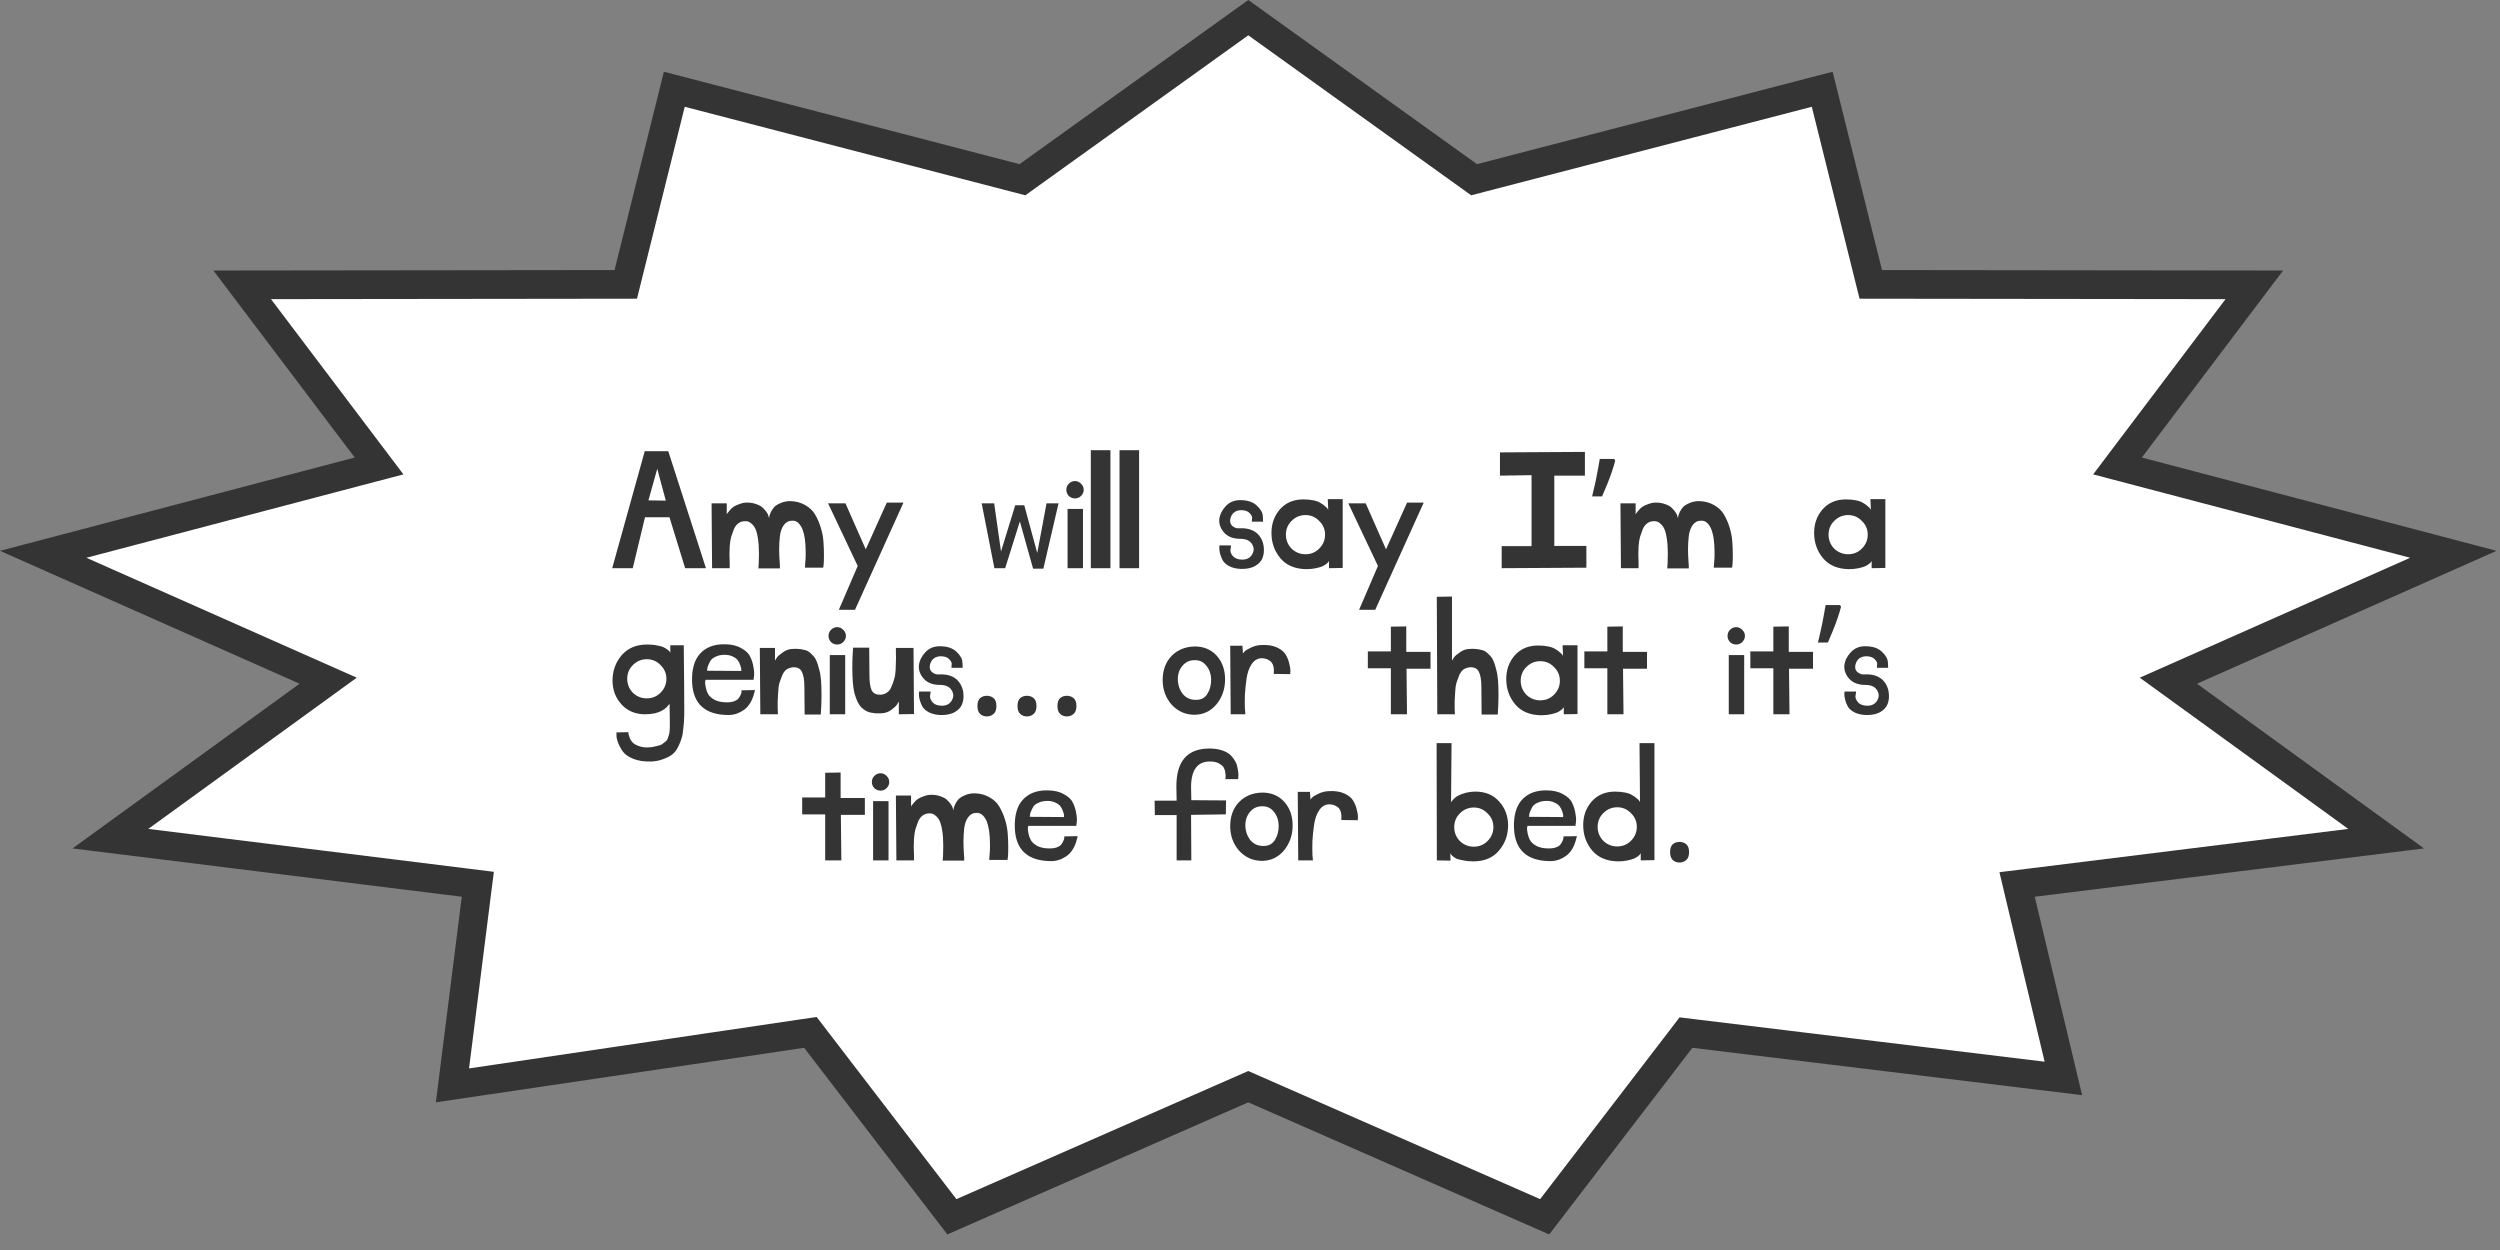
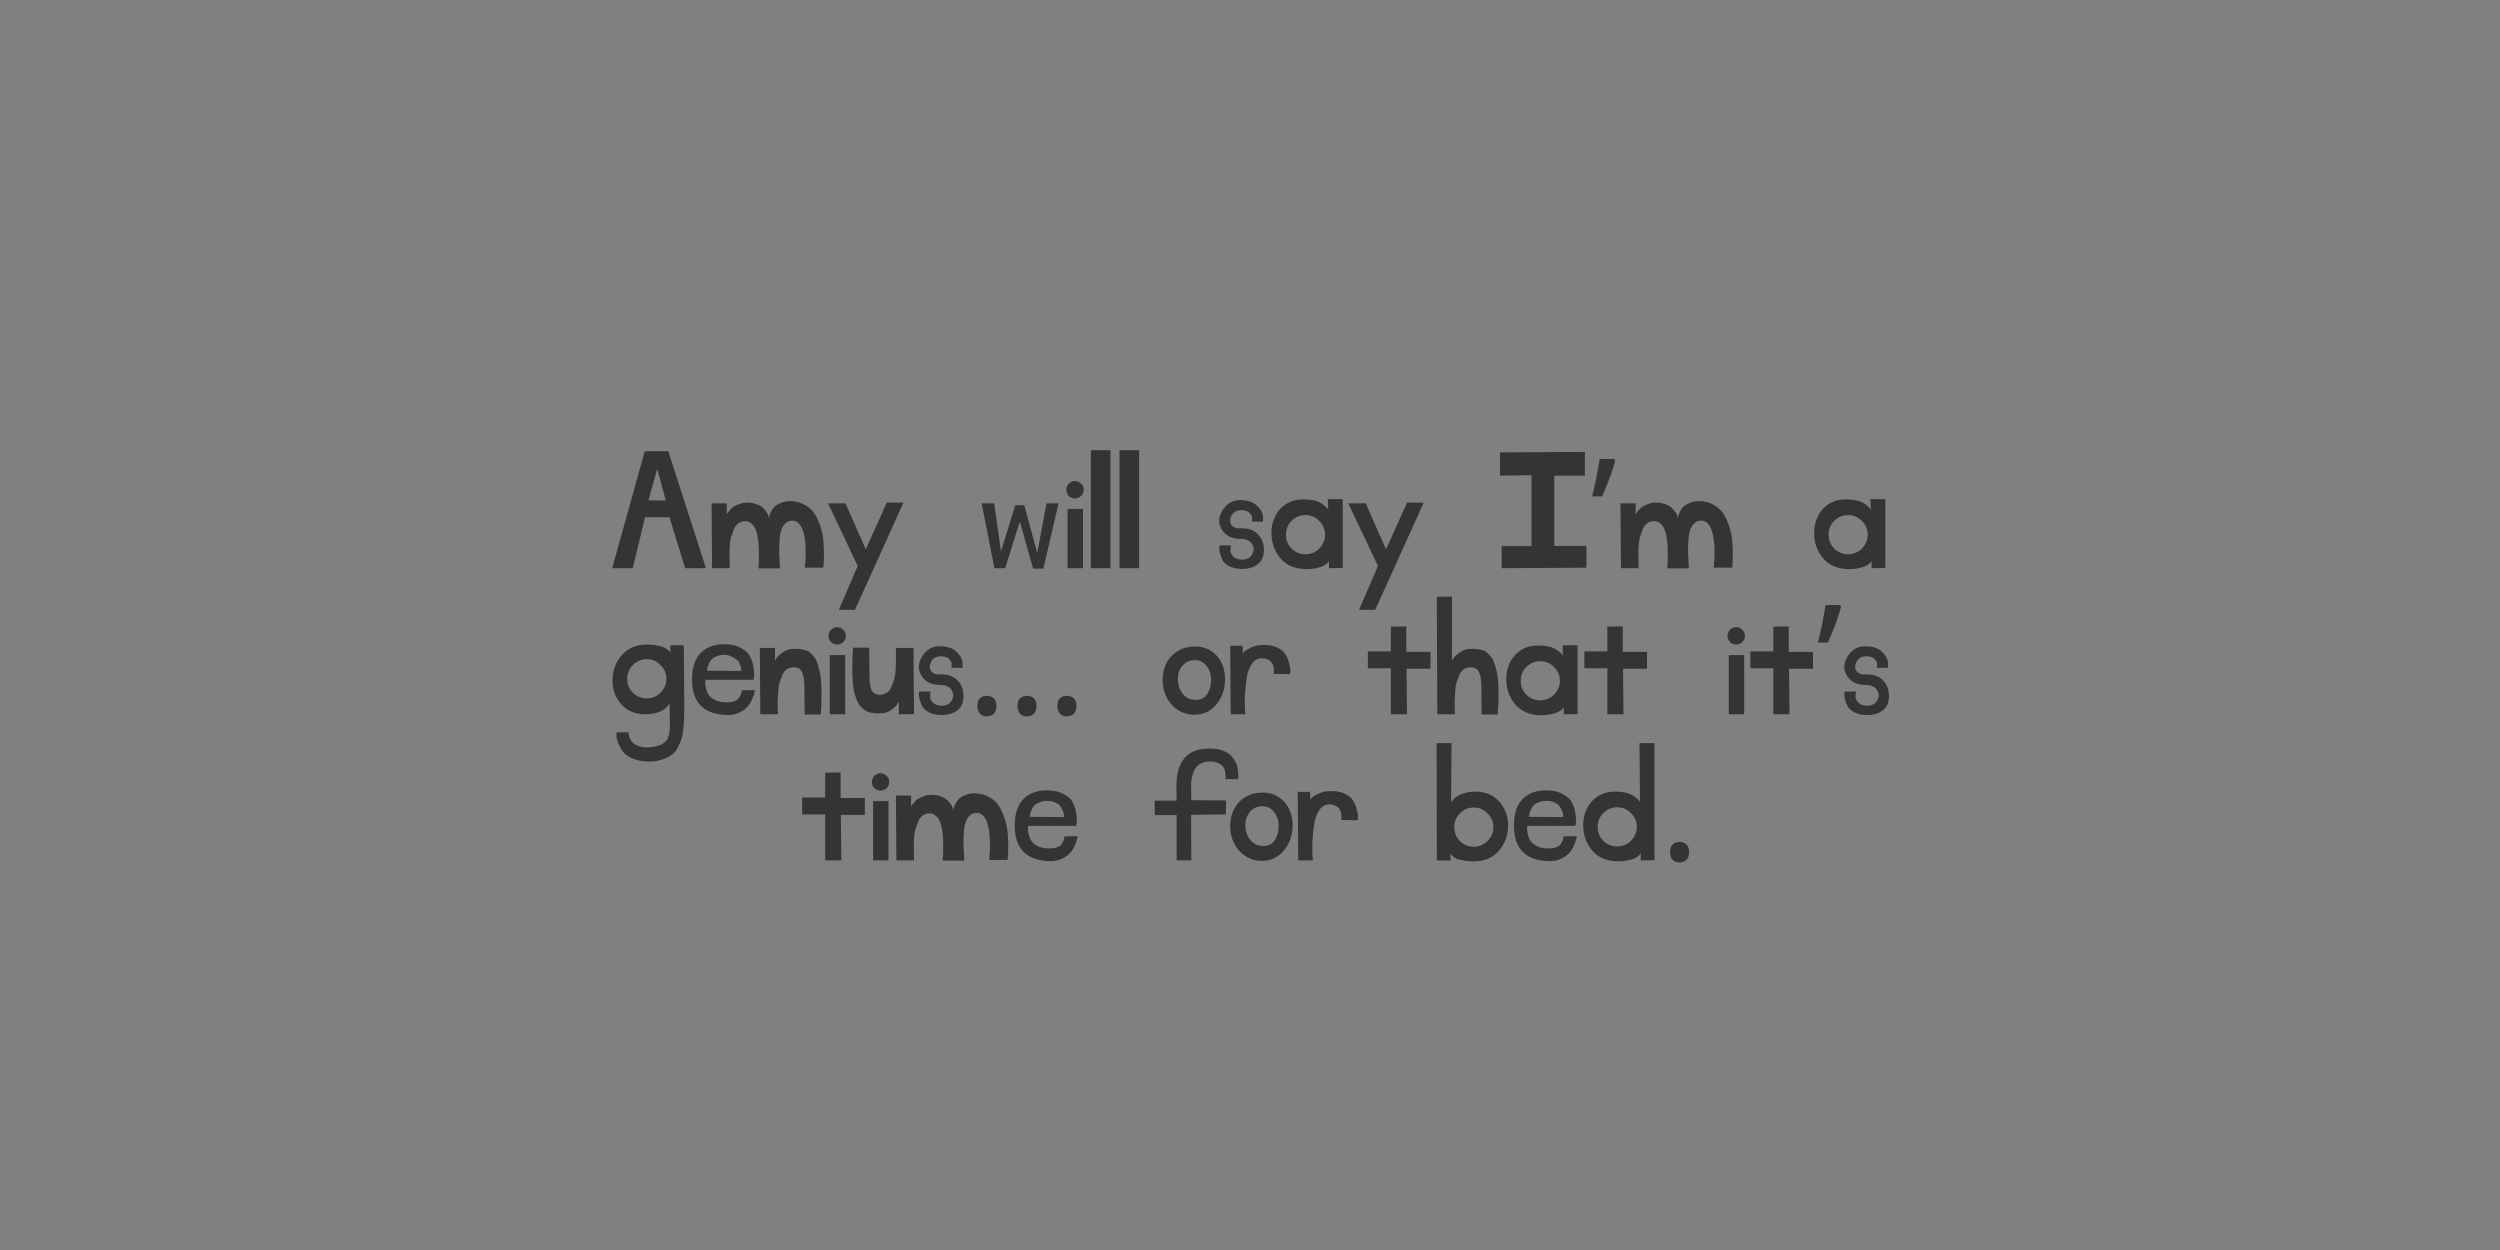
<svg xmlns="http://www.w3.org/2000/svg" width="154" height="77" viewBox="0 0 154 77" fill="none">
  <rect x="0" y="0" width="154" height="77" fill="#808080" stroke="none" />
-   <path d="M90.467 10.829L90.803 11.071L91.204 10.967L112.248 5.498L115.073 16.848L115.239 17.517L115.93 17.518L138.866 17.546L131.231 27.651L130.437 28.703L131.712 29.038L151.126 34.145L134.975 41.309L133.572 41.931L134.813 42.831L146.985 51.662L125.232 54.362L124.253 54.483L124.481 55.444L127.104 66.431L104.357 63.668L103.856 63.607L103.55 64.008L95.151 74.954L77.249 67.095L76.894 66.939L76.538 67.095L58.635 74.954L50.237 64.008L49.921 63.596L49.406 63.671L27.871 66.859L29.322 55.35L29.434 54.471L28.555 54.362L6.801 51.662L18.974 42.831L20.215 41.931L18.812 41.309L2.66 34.145L22.075 29.038L23.351 28.703L22.556 27.651L14.92 17.546L37.857 17.518L38.548 17.517L38.714 16.848L41.538 5.498L62.583 10.967L62.984 11.071L63.32 10.829L76.894 1.087L90.467 10.829Z" fill="white" stroke="#343434" stroke-width="1.767" />
-   <path d="M42.205 35L41.24 31.863H39.732L38.978 35H37.712L39.717 27.792H41.165L43.487 35H42.205ZM41.014 30.838L40.486 28.878L39.943 30.823L41.014 30.838ZM46.714 35.015C46.724 34.965 46.729 34.904 46.729 34.834C46.739 34.764 46.744 34.628 46.744 34.427C46.754 34.226 46.754 34.035 46.744 33.854C46.744 33.663 46.729 33.457 46.699 33.236C46.669 33.005 46.624 32.809 46.563 32.648C46.503 32.487 46.413 32.356 46.292 32.256C46.181 32.145 46.046 32.095 45.885 32.105C45.734 32.105 45.598 32.15 45.478 32.24C45.367 32.321 45.276 32.441 45.206 32.602C45.146 32.763 45.09 32.919 45.04 33.07C45 33.211 44.97 33.402 44.95 33.643C44.94 33.874 44.935 34.05 44.935 34.171C44.935 34.281 44.94 34.447 44.95 34.668V35H43.864L43.834 31.004H44.769V31.683C44.779 31.662 44.794 31.637 44.814 31.607C44.834 31.577 44.879 31.522 44.95 31.441C45.02 31.351 45.101 31.275 45.191 31.215C45.282 31.155 45.402 31.099 45.553 31.049C45.704 30.989 45.86 30.959 46.02 30.959C46.242 30.959 46.438 30.994 46.608 31.064C46.789 31.125 46.925 31.205 47.016 31.306C47.106 31.396 47.181 31.486 47.242 31.577C47.302 31.668 47.337 31.748 47.347 31.818L47.378 31.924C47.378 31.894 47.383 31.853 47.393 31.803C47.403 31.753 47.433 31.668 47.483 31.547C47.543 31.426 47.614 31.321 47.694 31.23C47.785 31.14 47.915 31.059 48.086 30.989C48.257 30.909 48.458 30.868 48.69 30.868C49.031 30.878 49.333 30.959 49.594 31.11C49.866 31.26 50.072 31.456 50.212 31.698C50.353 31.939 50.469 32.205 50.559 32.497C50.65 32.788 50.705 33.08 50.725 33.371C50.745 33.663 50.755 33.929 50.755 34.171C50.755 34.412 50.75 34.603 50.74 34.744L50.71 34.97H49.579C49.589 34.93 49.594 34.874 49.594 34.804C49.604 34.734 49.614 34.598 49.624 34.397C49.634 34.196 49.634 34.005 49.624 33.824C49.624 33.633 49.609 33.427 49.579 33.206C49.549 32.984 49.504 32.793 49.443 32.633C49.383 32.472 49.298 32.336 49.187 32.225C49.077 32.115 48.946 32.065 48.795 32.075C48.584 32.075 48.413 32.165 48.282 32.346C48.152 32.527 48.071 32.758 48.041 33.04C48.011 33.311 47.996 33.578 47.996 33.839C47.996 34.09 48.006 34.342 48.026 34.593C48.046 34.834 48.051 34.975 48.041 35.015H46.714ZM52.08 31.004L53.331 33.839L54.628 30.959H55.654L52.668 37.563H51.673L52.834 34.864L51.009 31.004H52.08ZM64.467 31.004H65.206L64.271 35.03H63.638L62.823 32.12L61.919 35H61.255L60.471 31.004H61.24L61.662 33.975L62.537 31.125H63.095L63.894 34.065L64.467 31.004ZM65.761 35V31.351H66.711V35H65.761ZM66.591 29.798C66.701 29.898 66.757 30.024 66.757 30.175C66.757 30.315 66.701 30.441 66.591 30.552C66.49 30.652 66.365 30.702 66.214 30.702C66.073 30.702 65.947 30.652 65.837 30.552C65.736 30.441 65.686 30.315 65.686 30.175C65.686 30.024 65.736 29.898 65.837 29.798C65.947 29.687 66.073 29.632 66.214 29.632C66.365 29.632 66.49 29.687 66.591 29.798ZM67.195 35V27.732H68.402V35H67.195ZM68.963 35V27.732H70.169V35H68.963ZM75.816 33.598C75.836 33.618 75.831 33.693 75.801 33.824C75.771 33.955 75.816 34.095 75.936 34.246C76.067 34.397 76.263 34.472 76.525 34.472C76.806 34.472 77.007 34.367 77.128 34.156C77.258 33.944 77.258 33.733 77.128 33.522C76.997 33.301 76.756 33.191 76.404 33.191C75.972 33.191 75.64 33.065 75.409 32.813C75.188 32.562 75.087 32.291 75.107 31.999C75.137 31.708 75.268 31.436 75.499 31.185C75.73 30.934 76.027 30.808 76.389 30.808C76.841 30.808 77.183 30.919 77.414 31.14C77.656 31.361 77.781 31.582 77.791 31.803L77.806 32.135H77.128C77.108 32.115 77.108 32.054 77.128 31.954C77.148 31.843 77.098 31.728 76.977 31.607C76.866 31.486 76.69 31.426 76.449 31.426C76.127 31.436 75.916 31.582 75.816 31.863C75.725 32.145 75.791 32.346 76.012 32.467C76.102 32.527 76.213 32.552 76.344 32.542C76.977 32.512 77.419 32.713 77.671 33.145C77.781 33.336 77.841 33.542 77.852 33.764C77.872 33.985 77.841 34.196 77.761 34.397C77.681 34.588 77.525 34.749 77.294 34.879C77.062 35 76.776 35.055 76.434 35.045C76.163 35.035 75.926 34.98 75.725 34.879C75.534 34.779 75.399 34.658 75.318 34.517C75.248 34.377 75.192 34.236 75.152 34.095C75.122 33.955 75.107 33.834 75.107 33.733L75.122 33.598H75.816ZM82.71 34.985L81.866 35V34.548C81.866 34.558 81.856 34.578 81.835 34.608C81.825 34.628 81.785 34.668 81.715 34.729C81.654 34.779 81.574 34.829 81.474 34.879C81.383 34.92 81.247 34.96 81.066 35C80.885 35.04 80.684 35.06 80.463 35.06C79.78 35.05 79.252 34.829 78.88 34.397C78.508 33.955 78.322 33.432 78.322 32.829C78.322 32.256 78.498 31.768 78.85 31.366C79.212 30.964 79.689 30.763 80.282 30.763C80.513 30.763 80.725 30.783 80.916 30.823C81.107 30.863 81.252 30.919 81.353 30.989C81.463 31.049 81.554 31.115 81.624 31.185C81.705 31.245 81.76 31.3 81.79 31.351L81.82 31.411L81.79 30.748H82.71V34.985ZM81.262 32.09C81.031 31.848 80.75 31.728 80.418 31.728C80.086 31.728 79.8 31.848 79.558 32.09C79.327 32.321 79.212 32.602 79.212 32.934C79.212 33.266 79.327 33.552 79.558 33.794C79.8 34.025 80.086 34.141 80.418 34.141C80.75 34.141 81.031 34.025 81.262 33.794C81.504 33.552 81.624 33.266 81.624 32.934C81.624 32.602 81.504 32.321 81.262 32.09ZM84.127 31.004L85.379 33.839L86.676 30.959H87.701L84.715 37.563H83.72L84.881 34.864L83.056 31.004H84.127ZM92.397 27.867L97.63 27.837V29.3H95.745V33.628H97.721V34.97L92.503 35V33.643H94.343V29.27L92.397 29.3V27.867ZM99.498 28.375C99.441 28.594 99.369 28.833 99.281 29.091C99.193 29.348 99.096 29.606 98.989 29.864C98.888 30.115 98.788 30.354 98.687 30.58H98.075C98.118 30.404 98.162 30.215 98.206 30.014C98.257 29.813 98.301 29.612 98.338 29.411C98.382 29.204 98.42 29.003 98.451 28.808C98.489 28.613 98.521 28.434 98.546 28.271H99.432L99.498 28.375ZM102.7 35.015C102.71 34.965 102.715 34.904 102.715 34.834C102.725 34.764 102.73 34.628 102.73 34.427C102.74 34.226 102.74 34.035 102.73 33.854C102.73 33.663 102.715 33.457 102.685 33.236C102.655 33.005 102.61 32.809 102.549 32.648C102.489 32.487 102.399 32.356 102.278 32.256C102.167 32.145 102.032 32.095 101.871 32.105C101.72 32.105 101.584 32.15 101.464 32.24C101.353 32.321 101.263 32.441 101.192 32.602C101.132 32.763 101.077 32.919 101.026 33.07C100.986 33.211 100.956 33.402 100.936 33.643C100.926 33.874 100.921 34.05 100.921 34.171C100.921 34.281 100.926 34.447 100.936 34.668V35H99.85L99.82 31.004H100.755V31.683C100.765 31.662 100.78 31.637 100.8 31.607C100.82 31.577 100.865 31.522 100.936 31.441C101.006 31.351 101.087 31.275 101.177 31.215C101.268 31.155 101.388 31.099 101.539 31.049C101.69 30.989 101.846 30.959 102.006 30.959C102.228 30.959 102.424 30.994 102.595 31.064C102.776 31.125 102.911 31.205 103.002 31.306C103.092 31.396 103.168 31.486 103.228 31.577C103.288 31.668 103.323 31.748 103.333 31.818L103.364 31.924C103.364 31.894 103.369 31.853 103.379 31.803C103.389 31.753 103.419 31.668 103.469 31.547C103.529 31.426 103.6 31.321 103.68 31.23C103.771 31.14 103.901 31.059 104.072 30.989C104.243 30.909 104.444 30.868 104.676 30.868C105.017 30.878 105.319 30.959 105.58 31.11C105.852 31.26 106.058 31.456 106.199 31.698C106.339 31.939 106.455 32.205 106.545 32.497C106.636 32.788 106.691 33.08 106.711 33.371C106.731 33.663 106.741 33.929 106.741 34.171C106.741 34.412 106.736 34.603 106.726 34.744L106.696 34.97H105.565C105.575 34.93 105.58 34.874 105.58 34.804C105.59 34.734 105.6 34.598 105.61 34.397C105.62 34.196 105.62 34.005 105.61 33.824C105.61 33.633 105.595 33.427 105.565 33.206C105.535 32.984 105.49 32.793 105.429 32.633C105.369 32.472 105.284 32.336 105.173 32.225C105.063 32.115 104.932 32.065 104.781 32.075C104.57 32.075 104.399 32.165 104.268 32.346C104.138 32.527 104.057 32.758 104.027 33.04C103.997 33.311 103.982 33.578 103.982 33.839C103.982 34.09 103.992 34.342 104.012 34.593C104.032 34.834 104.037 34.975 104.027 35.015H102.7ZM116.138 34.985L115.293 35V34.548C115.293 34.558 115.283 34.578 115.263 34.608C115.253 34.628 115.213 34.668 115.143 34.729C115.082 34.779 115.002 34.829 114.901 34.879C114.811 34.92 114.675 34.96 114.494 35C114.313 35.04 114.112 35.06 113.891 35.06C113.207 35.05 112.68 34.829 112.308 34.397C111.936 33.955 111.75 33.432 111.75 32.829C111.75 32.256 111.926 31.768 112.278 31.366C112.639 30.964 113.117 30.763 113.71 30.763C113.941 30.763 114.152 30.783 114.343 30.823C114.534 30.863 114.68 30.919 114.781 30.989C114.891 31.049 114.982 31.115 115.052 31.185C115.133 31.245 115.188 31.3 115.218 31.351L115.248 31.411L115.218 30.748H116.138V34.985ZM114.69 32.09C114.459 31.848 114.177 31.728 113.846 31.728C113.514 31.728 113.227 31.848 112.986 32.09C112.755 32.321 112.639 32.602 112.639 32.934C112.639 33.266 112.755 33.552 112.986 33.794C113.227 34.025 113.514 34.141 113.846 34.141C114.177 34.141 114.459 34.025 114.69 33.794C114.931 33.552 115.052 33.266 115.052 32.934C115.052 32.602 114.931 32.321 114.69 32.09ZM40.1 46.91C39.678 46.92 39.316 46.865 39.014 46.744C38.712 46.624 38.496 46.473 38.366 46.292C38.245 46.121 38.15 45.945 38.079 45.764C38.009 45.583 37.974 45.428 37.974 45.297V45.116L38.712 45.101C38.712 45.131 38.712 45.166 38.712 45.206C38.723 45.257 38.748 45.337 38.788 45.448C38.828 45.558 38.889 45.654 38.969 45.734C39.049 45.825 39.18 45.9 39.361 45.96C39.542 46.031 39.758 46.056 40.009 46.036C40.14 46.026 40.261 46.006 40.371 45.975C40.482 45.955 40.577 45.93 40.658 45.9C40.738 45.88 40.809 45.84 40.869 45.779C40.939 45.729 40.995 45.684 41.035 45.644C41.075 45.614 41.11 45.553 41.14 45.463C41.17 45.382 41.191 45.322 41.201 45.282C41.221 45.242 41.236 45.166 41.246 45.056C41.256 44.955 41.261 44.885 41.261 44.844V44.618V44.392C41.261 44.392 41.256 44.04 41.246 43.337C41.236 43.357 41.221 43.382 41.201 43.412C41.181 43.442 41.13 43.497 41.05 43.578C40.98 43.648 40.889 43.714 40.778 43.774C40.678 43.834 40.532 43.889 40.341 43.94C40.15 43.98 39.939 44 39.708 44C39.115 43.99 38.637 43.784 38.275 43.382C37.913 42.98 37.732 42.492 37.732 41.919C37.732 41.326 37.918 40.808 38.29 40.366C38.672 39.924 39.2 39.702 39.874 39.702C40.105 39.702 40.311 39.722 40.492 39.763C40.673 39.793 40.809 39.833 40.899 39.883C41 39.934 41.08 39.984 41.14 40.034C41.201 40.084 41.241 40.125 41.261 40.155L41.291 40.215V39.748H42.12C42.141 41.607 42.151 42.959 42.151 43.804C42.151 44.035 42.146 44.211 42.136 44.332C42.136 44.462 42.12 44.648 42.09 44.89C42.07 45.141 42.035 45.337 41.985 45.478C41.944 45.629 41.874 45.804 41.774 46.006C41.673 46.207 41.553 46.362 41.412 46.473C41.271 46.584 41.085 46.679 40.854 46.76C40.633 46.85 40.381 46.9 40.1 46.91ZM40.688 42.673C40.929 42.432 41.05 42.145 41.05 41.813C41.05 41.482 40.929 41.2 40.688 40.969C40.457 40.728 40.175 40.607 39.843 40.607C39.512 40.607 39.225 40.728 38.984 40.969C38.753 41.2 38.637 41.482 38.637 41.813C38.637 42.145 38.753 42.432 38.984 42.673C39.225 42.904 39.512 43.02 39.843 43.02C40.175 43.02 40.457 42.904 40.688 42.673ZM45.679 42.522L46.508 42.507C46.498 42.547 46.483 42.603 46.463 42.673C46.453 42.743 46.413 42.869 46.342 43.05C46.272 43.221 46.181 43.372 46.071 43.502C45.97 43.633 45.815 43.754 45.603 43.864C45.402 43.975 45.176 44.035 44.925 44.045C43.457 44.055 42.693 43.382 42.633 42.025C42.603 41.251 42.764 40.667 43.115 40.275C43.477 39.873 43.985 39.677 44.638 39.687C45.051 39.687 45.392 39.768 45.664 39.929C45.945 40.079 46.131 40.26 46.222 40.471C46.322 40.682 46.388 40.899 46.418 41.12C46.458 41.331 46.468 41.507 46.448 41.648L46.418 41.874H43.462C43.452 41.914 43.442 41.964 43.432 42.025C43.432 42.085 43.447 42.196 43.477 42.356C43.507 42.507 43.558 42.643 43.628 42.764C43.699 42.884 43.819 42.995 43.99 43.095C44.171 43.196 44.397 43.251 44.669 43.261C44.86 43.271 45.025 43.256 45.166 43.216C45.317 43.166 45.422 43.105 45.483 43.035C45.543 42.955 45.588 42.879 45.619 42.809C45.659 42.728 45.679 42.663 45.679 42.613V42.522ZM45.664 41.331C45.664 41.331 45.664 41.296 45.664 41.225C45.664 41.175 45.644 41.095 45.603 40.984C45.563 40.864 45.513 40.763 45.453 40.682C45.392 40.592 45.287 40.512 45.136 40.441C44.995 40.371 44.829 40.336 44.638 40.336C44.437 40.336 44.261 40.371 44.111 40.441C43.96 40.502 43.849 40.582 43.779 40.682C43.719 40.783 43.668 40.884 43.628 40.984C43.588 41.075 43.568 41.155 43.568 41.225L43.553 41.316L45.664 41.331ZM48.856 41.105C48.705 41.115 48.57 41.16 48.449 41.24C48.339 41.321 48.248 41.447 48.178 41.617C48.117 41.778 48.062 41.929 48.012 42.07C47.972 42.211 47.946 42.402 47.936 42.643C47.926 42.874 47.916 43.05 47.906 43.171C47.906 43.281 47.906 43.447 47.906 43.668L47.921 44H46.836L46.805 39.913H47.74V40.698C47.77 40.637 47.811 40.572 47.861 40.502C47.911 40.421 48.032 40.316 48.223 40.185C48.414 40.044 48.62 39.974 48.841 39.974C48.972 39.964 49.077 39.964 49.158 39.974C49.248 39.974 49.354 39.989 49.474 40.019C49.605 40.039 49.711 40.074 49.791 40.125C49.872 40.175 49.957 40.25 50.047 40.351C50.148 40.441 50.228 40.557 50.289 40.698C50.349 40.828 50.404 40.999 50.455 41.21C50.515 41.411 50.555 41.643 50.575 41.904C50.595 42.165 50.605 42.477 50.605 42.839C50.605 43.191 50.59 43.583 50.56 44.015H49.565C49.555 43.372 49.55 42.804 49.55 42.311C49.55 41.899 49.5 41.592 49.399 41.391C49.309 41.19 49.128 41.095 48.856 41.105ZM51.114 44V40.351H52.064V44H51.114ZM51.943 38.798C52.054 38.898 52.109 39.024 52.109 39.175C52.109 39.315 52.054 39.441 51.943 39.552C51.843 39.652 51.717 39.702 51.566 39.702C51.425 39.702 51.3 39.652 51.189 39.552C51.089 39.441 51.038 39.315 51.038 39.175C51.038 39.024 51.089 38.898 51.189 38.798C51.3 38.687 51.425 38.632 51.566 38.632C51.717 38.632 51.843 38.687 51.943 38.798ZM54.252 42.794C54.403 42.784 54.533 42.738 54.644 42.658C54.764 42.578 54.855 42.457 54.915 42.296C54.986 42.135 55.041 41.979 55.081 41.829C55.131 41.678 55.161 41.492 55.172 41.271C55.182 41.05 55.187 40.874 55.187 40.743C55.197 40.612 55.197 40.446 55.187 40.245C55.187 40.044 55.187 39.934 55.187 39.913H56.272L56.303 43.985L55.368 44V43.216C55.337 43.266 55.297 43.331 55.247 43.412C55.197 43.492 55.076 43.603 54.885 43.744C54.694 43.874 54.488 43.94 54.267 43.94C54.136 43.94 54.026 43.94 53.935 43.94C53.855 43.93 53.749 43.915 53.618 43.894C53.498 43.864 53.397 43.824 53.317 43.774C53.236 43.724 53.146 43.653 53.045 43.563C52.955 43.462 52.88 43.347 52.819 43.216C52.759 43.085 52.699 42.919 52.638 42.718C52.588 42.507 52.553 42.271 52.533 42.01C52.513 41.748 52.502 41.441 52.502 41.09C52.502 40.728 52.518 40.331 52.548 39.898H53.543C53.553 40.532 53.558 41.1 53.558 41.602C53.558 42.015 53.603 42.321 53.694 42.522C53.794 42.713 53.98 42.804 54.252 42.794ZM57.312 42.598C57.332 42.618 57.327 42.693 57.297 42.824C57.267 42.955 57.312 43.095 57.432 43.246C57.563 43.397 57.759 43.472 58.02 43.472C58.302 43.472 58.503 43.367 58.624 43.156C58.754 42.944 58.754 42.733 58.624 42.522C58.493 42.301 58.252 42.191 57.9 42.191C57.468 42.191 57.136 42.065 56.905 41.813C56.684 41.562 56.583 41.291 56.603 40.999C56.633 40.708 56.764 40.436 56.995 40.185C57.226 39.934 57.523 39.808 57.885 39.808C58.337 39.808 58.679 39.919 58.91 40.14C59.151 40.361 59.277 40.582 59.287 40.803L59.302 41.135H58.624C58.604 41.115 58.604 41.054 58.624 40.954C58.644 40.843 58.593 40.728 58.473 40.607C58.362 40.486 58.186 40.426 57.945 40.426C57.623 40.436 57.412 40.582 57.312 40.864C57.221 41.145 57.287 41.346 57.508 41.467C57.598 41.527 57.709 41.552 57.84 41.542C58.473 41.512 58.915 41.713 59.166 42.145C59.277 42.336 59.337 42.542 59.347 42.764C59.368 42.985 59.337 43.196 59.257 43.397C59.177 43.588 59.021 43.749 58.79 43.879C58.558 44 58.272 44.055 57.93 44.045C57.659 44.035 57.422 43.98 57.221 43.879C57.03 43.779 56.895 43.658 56.814 43.517C56.744 43.377 56.688 43.236 56.648 43.095C56.618 42.955 56.603 42.834 56.603 42.733L56.618 42.598H57.312ZM60.21 43.491C60.21 43.259 60.267 43.095 60.38 43.001C60.493 42.907 60.628 42.86 60.785 42.86C60.948 42.86 61.087 42.907 61.2 43.001C61.319 43.095 61.379 43.259 61.379 43.491C61.379 43.717 61.319 43.881 61.2 43.981C61.087 44.082 60.948 44.132 60.785 44.132C60.628 44.132 60.493 44.082 60.38 43.981C60.267 43.881 60.21 43.717 60.21 43.491ZM62.679 43.491C62.679 43.259 62.736 43.095 62.849 43.001C62.962 42.907 63.097 42.86 63.254 42.86C63.417 42.86 63.556 42.907 63.669 43.001C63.788 43.095 63.848 43.259 63.848 43.491C63.848 43.717 63.788 43.881 63.669 43.981C63.556 44.082 63.417 44.132 63.254 44.132C63.097 44.132 62.962 44.082 62.849 43.981C62.736 43.881 62.679 43.717 62.679 43.491ZM65.139 43.491C65.139 43.259 65.196 43.095 65.309 43.001C65.422 42.907 65.557 42.86 65.714 42.86C65.877 42.86 66.016 42.907 66.129 43.001C66.248 43.095 66.308 43.259 66.308 43.491C66.308 43.717 66.248 43.881 66.129 43.981C66.016 44.082 65.877 44.132 65.714 44.132C65.557 44.132 65.422 44.082 65.309 43.981C65.196 43.881 65.139 43.717 65.139 43.491ZM73.596 44.03C73.033 44.03 72.56 43.824 72.178 43.412C71.806 42.99 71.62 42.482 71.62 41.889C71.62 41.286 71.801 40.793 72.163 40.411C72.535 40.029 73.013 39.833 73.596 39.823C74.159 39.823 74.611 40.014 74.953 40.396C75.294 40.778 75.465 41.261 75.465 41.844C75.465 42.437 75.29 42.95 74.938 43.382C74.586 43.804 74.138 44.02 73.596 44.03ZM74.606 41.829C74.596 41.507 74.495 41.23 74.304 40.999C74.123 40.768 73.882 40.657 73.581 40.667C73.269 40.667 73.017 40.788 72.826 41.029C72.635 41.261 72.545 41.542 72.555 41.874C72.565 42.216 72.671 42.512 72.872 42.764C73.083 43.005 73.354 43.12 73.686 43.11C73.998 43.11 74.229 42.985 74.38 42.733C74.54 42.472 74.616 42.17 74.606 41.829ZM75.811 44L75.781 39.778H76.535L76.565 40.26C76.585 40.22 76.621 40.175 76.671 40.125C76.731 40.064 76.857 39.989 77.048 39.898C77.249 39.798 77.465 39.743 77.696 39.733C78.078 39.712 78.4 39.763 78.661 39.883C78.923 40.004 79.104 40.155 79.204 40.336C79.305 40.507 79.375 40.682 79.415 40.864C79.466 41.044 79.491 41.2 79.491 41.331L79.476 41.527L78.465 41.512C78.465 41.492 78.465 41.462 78.465 41.421C78.475 41.371 78.475 41.291 78.465 41.18C78.455 41.059 78.425 40.959 78.375 40.879C78.335 40.788 78.254 40.713 78.134 40.652C78.023 40.582 77.877 40.547 77.696 40.547C77.455 40.557 77.254 40.682 77.093 40.924C76.942 41.155 76.842 41.441 76.791 41.783C76.741 42.115 76.706 42.452 76.686 42.794C76.676 43.125 76.676 43.412 76.686 43.653L76.716 44H75.811ZM86.672 44H85.677V41.165H84.259V40.125H85.677V38.602L86.627 38.587V40.155H88.12V41.195H86.642L86.672 44ZM90.558 41.105C90.407 41.115 90.272 41.16 90.151 41.24C90.04 41.321 89.95 41.447 89.88 41.617C89.819 41.778 89.764 41.929 89.714 42.07C89.674 42.211 89.648 42.402 89.638 42.643C89.628 42.874 89.618 43.05 89.608 43.171C89.608 43.281 89.608 43.447 89.608 43.668L89.623 44C89.623 44 89.261 44 88.537 44L88.507 36.762L89.442 36.747V40.698C89.472 40.637 89.513 40.572 89.563 40.502C89.613 40.421 89.734 40.316 89.925 40.185C90.116 40.044 90.322 39.974 90.543 39.974C90.674 39.964 90.779 39.964 90.86 39.974C90.95 39.974 91.056 39.989 91.176 40.019C91.307 40.039 91.413 40.074 91.493 40.125C91.573 40.175 91.659 40.25 91.749 40.351C91.85 40.441 91.93 40.557 91.991 40.698C92.051 40.828 92.106 40.999 92.157 41.21C92.217 41.411 92.257 41.643 92.277 41.904C92.297 42.165 92.307 42.477 92.307 42.839C92.307 43.191 92.292 43.583 92.262 44.015C92.262 44.015 91.93 44.015 91.267 44.015C91.257 43.372 91.252 42.804 91.252 42.311C91.252 41.899 91.201 41.592 91.101 41.391C91.01 41.19 90.83 41.095 90.558 41.105ZM97.174 43.985L96.329 44V43.548C96.329 43.558 96.319 43.578 96.299 43.608C96.289 43.628 96.249 43.668 96.178 43.729C96.118 43.779 96.038 43.829 95.937 43.879C95.847 43.92 95.711 43.96 95.53 44C95.349 44.04 95.148 44.06 94.927 44.06C94.243 44.05 93.715 43.829 93.344 43.397C92.972 42.955 92.785 42.432 92.785 41.829C92.785 41.256 92.961 40.768 93.313 40.366C93.675 39.964 94.153 39.763 94.746 39.763C94.977 39.763 95.188 39.783 95.379 39.823C95.57 39.863 95.716 39.919 95.817 39.989C95.927 40.049 96.017 40.115 96.088 40.185C96.168 40.245 96.224 40.3 96.254 40.351L96.284 40.411L96.254 39.748H97.174V43.985ZM95.726 41.09C95.495 40.848 95.213 40.728 94.882 40.728C94.55 40.728 94.263 40.848 94.022 41.09C93.791 41.321 93.675 41.602 93.675 41.934C93.675 42.266 93.791 42.552 94.022 42.794C94.263 43.025 94.55 43.141 94.882 43.141C95.213 43.141 95.495 43.025 95.726 42.794C95.967 42.552 96.088 42.266 96.088 41.934C96.088 41.602 95.967 41.321 95.726 41.09ZM100.008 44H99.013V41.165H97.596V40.125H99.013V38.602L99.963 38.587V40.155H101.456V41.195H99.978L100.008 44ZM106.492 44V40.351H107.442V44H106.492ZM107.322 38.798C107.432 38.898 107.488 39.024 107.488 39.175C107.488 39.315 107.432 39.441 107.322 39.552C107.221 39.652 107.096 39.702 106.945 39.702C106.804 39.702 106.678 39.652 106.568 39.552C106.467 39.441 106.417 39.315 106.417 39.175C106.417 39.024 106.467 38.898 106.568 38.798C106.678 38.687 106.804 38.632 106.945 38.632C107.096 38.632 107.221 38.687 107.322 38.798ZM110.234 44H109.238V41.165H107.821V40.125H109.238V38.602L110.188 38.587V40.155H111.681V41.195H110.203L110.234 44ZM113.409 37.374C113.352 37.594 113.28 37.833 113.192 38.091C113.104 38.348 113.007 38.606 112.9 38.864C112.8 39.115 112.699 39.354 112.598 39.58H111.986C112.03 39.404 112.074 39.215 112.118 39.014C112.168 38.813 112.212 38.612 112.25 38.411C112.294 38.204 112.331 38.003 112.363 37.808C112.401 37.613 112.432 37.434 112.457 37.271H113.343L113.409 37.374ZM114.319 42.598C114.34 42.618 114.335 42.693 114.304 42.824C114.274 42.955 114.319 43.095 114.44 43.246C114.571 43.397 114.767 43.472 115.028 43.472C115.31 43.472 115.511 43.367 115.631 43.156C115.762 42.944 115.762 42.733 115.631 42.522C115.501 42.301 115.259 42.191 114.908 42.191C114.475 42.191 114.144 42.065 113.912 41.813C113.691 41.562 113.591 41.291 113.611 40.999C113.641 40.708 113.772 40.436 114.003 40.185C114.234 39.934 114.531 39.808 114.892 39.808C115.345 39.808 115.687 39.919 115.918 40.14C116.159 40.361 116.285 40.582 116.295 40.803L116.31 41.135H115.631C115.611 41.115 115.611 41.054 115.631 40.954C115.651 40.843 115.601 40.728 115.481 40.607C115.37 40.486 115.194 40.426 114.953 40.426C114.631 40.436 114.42 40.582 114.319 40.864C114.229 41.145 114.294 41.346 114.515 41.467C114.606 41.527 114.717 41.552 114.847 41.542C115.481 41.512 115.923 41.713 116.174 42.145C116.285 42.336 116.345 42.542 116.355 42.764C116.375 42.985 116.345 43.196 116.265 43.397C116.184 43.588 116.028 43.749 115.797 43.879C115.566 44 115.28 44.055 114.938 44.045C114.666 44.035 114.43 43.98 114.229 43.879C114.038 43.779 113.902 43.658 113.822 43.517C113.751 43.377 113.696 43.236 113.656 43.095C113.626 42.955 113.611 42.834 113.611 42.733L113.626 42.598H114.319ZM51.827 53H50.832V50.165H49.414V49.125H50.832V47.602L51.782 47.587V49.155H53.275V50.195H51.797L51.827 53ZM53.783 53V49.351H54.733V53H53.783ZM54.612 47.798C54.723 47.898 54.778 48.024 54.778 48.175C54.778 48.315 54.723 48.441 54.612 48.552C54.512 48.652 54.386 48.702 54.235 48.702C54.094 48.702 53.969 48.652 53.858 48.552C53.758 48.441 53.707 48.315 53.707 48.175C53.707 48.024 53.758 47.898 53.858 47.798C53.969 47.687 54.094 47.632 54.235 47.632C54.386 47.632 54.512 47.687 54.612 47.798ZM58.067 53.015C58.077 52.965 58.082 52.904 58.082 52.834C58.092 52.764 58.097 52.628 58.097 52.427C58.107 52.226 58.107 52.035 58.097 51.854C58.097 51.663 58.082 51.457 58.052 51.236C58.022 51.005 57.976 50.809 57.916 50.648C57.856 50.487 57.765 50.356 57.645 50.256C57.534 50.145 57.398 50.095 57.237 50.105C57.087 50.105 56.951 50.15 56.83 50.24C56.72 50.321 56.629 50.441 56.559 50.602C56.499 50.763 56.443 50.919 56.393 51.07C56.353 51.211 56.323 51.402 56.303 51.643C56.292 51.874 56.288 52.05 56.288 52.171C56.288 52.281 56.292 52.447 56.303 52.668V53H55.217L55.187 49.004H56.122V49.682C56.132 49.662 56.147 49.637 56.167 49.607C56.187 49.577 56.232 49.522 56.303 49.441C56.373 49.351 56.453 49.275 56.544 49.215C56.634 49.155 56.755 49.099 56.906 49.049C57.056 48.989 57.212 48.959 57.373 48.959C57.594 48.959 57.79 48.994 57.961 49.064C58.142 49.125 58.278 49.205 58.368 49.306C58.459 49.396 58.534 49.486 58.595 49.577C58.655 49.667 58.69 49.748 58.7 49.818L58.73 49.924C58.73 49.894 58.735 49.853 58.745 49.803C58.755 49.753 58.786 49.667 58.836 49.547C58.896 49.426 58.967 49.321 59.047 49.23C59.138 49.14 59.268 49.059 59.439 48.989C59.61 48.908 59.811 48.868 60.042 48.868C60.384 48.878 60.686 48.959 60.947 49.109C61.218 49.26 61.425 49.456 61.565 49.698C61.706 49.939 61.822 50.205 61.912 50.497C62.002 50.788 62.058 51.08 62.078 51.371C62.098 51.663 62.108 51.929 62.108 52.171C62.108 52.412 62.103 52.603 62.093 52.744L62.063 52.97H60.932C60.942 52.93 60.947 52.874 60.947 52.804C60.957 52.734 60.967 52.598 60.977 52.397C60.987 52.196 60.987 52.005 60.977 51.824C60.977 51.633 60.962 51.427 60.932 51.206C60.902 50.984 60.856 50.793 60.796 50.633C60.736 50.472 60.65 50.336 60.54 50.225C60.429 50.115 60.299 50.065 60.148 50.075C59.937 50.075 59.766 50.165 59.635 50.346C59.504 50.527 59.424 50.758 59.394 51.04C59.364 51.311 59.349 51.578 59.349 51.839C59.349 52.09 59.359 52.342 59.379 52.593C59.399 52.834 59.404 52.975 59.394 53.015H58.067ZM65.559 51.522L66.388 51.507C66.378 51.547 66.363 51.603 66.343 51.673C66.333 51.743 66.293 51.869 66.222 52.05C66.152 52.221 66.061 52.372 65.951 52.502C65.85 52.633 65.695 52.754 65.483 52.864C65.282 52.975 65.056 53.035 64.805 53.045C63.337 53.055 62.573 52.382 62.513 51.025C62.483 50.251 62.644 49.667 62.995 49.275C63.357 48.873 63.865 48.677 64.518 48.687C64.93 48.687 65.272 48.768 65.544 48.929C65.825 49.079 66.011 49.26 66.102 49.471C66.202 49.682 66.268 49.899 66.298 50.12C66.338 50.331 66.348 50.507 66.328 50.648L66.298 50.874H63.342C63.332 50.914 63.322 50.964 63.312 51.025C63.312 51.085 63.327 51.196 63.357 51.356C63.387 51.507 63.438 51.643 63.508 51.764C63.578 51.884 63.699 51.995 63.87 52.095C64.051 52.196 64.277 52.251 64.549 52.261C64.74 52.271 64.905 52.256 65.046 52.216C65.197 52.166 65.302 52.105 65.363 52.035C65.423 51.955 65.468 51.879 65.499 51.809C65.539 51.728 65.559 51.663 65.559 51.613V51.522ZM65.544 50.331C65.544 50.331 65.544 50.296 65.544 50.225C65.544 50.175 65.524 50.095 65.483 49.984C65.443 49.864 65.393 49.763 65.333 49.682C65.272 49.592 65.167 49.512 65.016 49.441C64.875 49.371 64.709 49.336 64.518 49.336C64.317 49.336 64.141 49.371 63.991 49.441C63.84 49.502 63.729 49.582 63.659 49.682C63.599 49.783 63.548 49.884 63.508 49.984C63.468 50.075 63.448 50.155 63.448 50.225L63.433 50.316L65.544 50.331ZM73.37 50.195L73.385 53H72.48V50.21H71.138L71.123 49.321H72.48C72.48 49.059 72.475 48.763 72.465 48.431C72.465 46.883 73.144 46.109 74.501 46.109C74.782 46.109 75.034 46.144 75.255 46.214C75.476 46.285 75.647 46.375 75.768 46.486C75.888 46.596 75.989 46.722 76.069 46.863C76.15 46.993 76.2 47.124 76.22 47.255C76.25 47.386 76.27 47.506 76.28 47.617C76.29 47.727 76.29 47.818 76.28 47.888L76.265 47.994H75.481C75.481 47.964 75.486 47.923 75.496 47.873C75.506 47.823 75.501 47.737 75.481 47.617C75.471 47.496 75.441 47.391 75.391 47.3C75.34 47.2 75.24 47.109 75.089 47.029C74.948 46.948 74.767 46.908 74.546 46.908C73.772 46.898 73.38 47.416 73.37 48.461C73.37 48.461 73.375 48.738 73.385 49.291L75.526 49.306L75.511 50.165L73.37 50.195ZM77.756 53.03C77.193 53.03 76.72 52.824 76.338 52.412C75.966 51.99 75.78 51.482 75.78 50.889C75.78 50.286 75.961 49.793 76.323 49.411C76.695 49.029 77.172 48.833 77.756 48.823C78.319 48.823 78.771 49.014 79.113 49.396C79.455 49.778 79.626 50.261 79.626 50.844C79.626 51.437 79.45 51.95 79.098 52.382C78.746 52.804 78.299 53.02 77.756 53.03ZM78.766 50.829C78.756 50.507 78.655 50.23 78.464 49.999C78.283 49.768 78.042 49.657 77.74 49.667C77.429 49.667 77.178 49.788 76.987 50.029C76.796 50.261 76.705 50.542 76.715 50.874C76.725 51.216 76.831 51.512 77.032 51.764C77.243 52.005 77.514 52.12 77.846 52.11C78.158 52.11 78.389 51.985 78.54 51.733C78.701 51.472 78.776 51.17 78.766 50.829ZM79.971 53L79.941 48.778H80.695L80.725 49.26C80.746 49.22 80.781 49.175 80.831 49.125C80.891 49.064 81.017 48.989 81.208 48.898C81.409 48.798 81.625 48.743 81.856 48.733C82.238 48.712 82.56 48.763 82.821 48.883C83.083 49.004 83.264 49.155 83.364 49.336C83.465 49.507 83.535 49.682 83.575 49.864C83.626 50.044 83.651 50.2 83.651 50.331L83.636 50.527L82.625 50.512C82.625 50.492 82.625 50.462 82.625 50.421C82.635 50.371 82.635 50.291 82.625 50.18C82.615 50.059 82.585 49.959 82.535 49.879C82.495 49.788 82.414 49.713 82.294 49.652C82.183 49.582 82.037 49.547 81.856 49.547C81.615 49.557 81.414 49.682 81.253 49.924C81.102 50.155 81.002 50.441 80.952 50.783C80.901 51.115 80.866 51.452 80.846 51.794C80.836 52.125 80.836 52.412 80.846 52.653L80.876 53H79.971ZM88.495 45.777H89.415L89.385 49.426C89.395 49.406 89.41 49.381 89.43 49.351C89.45 49.321 89.495 49.27 89.566 49.2C89.646 49.12 89.736 49.054 89.837 49.004C89.948 48.944 90.098 48.888 90.289 48.838C90.48 48.788 90.691 48.763 90.923 48.763C91.526 48.773 92.003 48.979 92.355 49.381C92.717 49.783 92.898 50.271 92.898 50.844C92.898 51.447 92.707 51.97 92.325 52.412C91.953 52.844 91.43 53.06 90.757 53.06C90.525 53.06 90.319 53.04 90.138 53C89.957 52.97 89.817 52.935 89.716 52.894C89.626 52.844 89.55 52.794 89.49 52.744C89.43 52.693 89.389 52.648 89.369 52.608L89.339 52.563L89.354 53.015L88.51 53L88.495 45.777ZM89.927 50.105C89.696 50.336 89.581 50.617 89.581 50.949C89.581 51.281 89.696 51.568 89.927 51.809C90.169 52.04 90.455 52.156 90.787 52.156C91.119 52.156 91.4 52.04 91.631 51.809C91.873 51.568 91.993 51.281 91.993 50.949C91.993 50.617 91.873 50.336 91.631 50.105C91.4 49.864 91.119 49.743 90.787 49.743C90.455 49.743 90.169 49.864 89.927 50.105ZM96.308 51.522L97.138 51.507C97.128 51.547 97.113 51.603 97.093 51.673C97.082 51.743 97.042 51.869 96.972 52.05C96.901 52.221 96.811 52.372 96.7 52.502C96.6 52.633 96.444 52.754 96.233 52.864C96.032 52.975 95.806 53.035 95.554 53.045C94.087 53.055 93.323 52.382 93.262 51.025C93.232 50.251 93.393 49.667 93.745 49.275C94.107 48.873 94.615 48.677 95.268 48.687C95.68 48.687 96.022 48.768 96.293 48.929C96.575 49.079 96.761 49.26 96.851 49.471C96.952 49.682 97.017 49.899 97.047 50.12C97.088 50.331 97.097 50.507 97.077 50.648L97.047 50.874H94.092C94.082 50.914 94.072 50.964 94.062 51.025C94.062 51.085 94.077 51.196 94.107 51.356C94.137 51.507 94.187 51.643 94.258 51.764C94.328 51.884 94.449 51.995 94.62 52.095C94.8 52.196 95.027 52.251 95.298 52.261C95.489 52.271 95.655 52.256 95.796 52.216C95.947 52.166 96.052 52.105 96.112 52.035C96.173 51.955 96.218 51.879 96.248 51.809C96.288 51.728 96.308 51.663 96.308 51.613V51.522ZM96.293 50.331C96.293 50.331 96.293 50.296 96.293 50.225C96.293 50.175 96.273 50.095 96.233 49.984C96.193 49.864 96.142 49.763 96.082 49.682C96.022 49.592 95.916 49.512 95.766 49.441C95.625 49.371 95.459 49.336 95.268 49.336C95.067 49.336 94.891 49.371 94.74 49.441C94.589 49.502 94.479 49.582 94.408 49.682C94.348 49.783 94.298 49.884 94.258 49.984C94.217 50.075 94.197 50.155 94.197 50.225L94.182 50.316L96.293 50.331ZM101.914 52.985L101.069 53V52.548C101.069 52.558 101.059 52.578 101.039 52.608C101.029 52.628 100.989 52.668 100.918 52.729C100.858 52.779 100.778 52.829 100.677 52.879C100.587 52.92 100.451 52.96 100.27 53C100.089 53.04 99.888 53.06 99.667 53.06C98.983 53.05 98.455 52.829 98.083 52.397C97.711 51.955 97.525 51.432 97.525 50.829C97.525 50.256 97.701 49.768 98.053 49.366C98.415 48.964 98.893 48.763 99.486 48.763C99.717 48.763 99.928 48.783 100.119 48.823C100.31 48.863 100.456 48.919 100.556 48.989C100.667 49.049 100.757 49.115 100.828 49.185C100.908 49.245 100.964 49.3 100.994 49.351L101.024 49.411L100.994 45.777H101.914V52.985ZM100.466 50.09C100.235 49.848 99.953 49.728 99.621 49.728C99.29 49.728 99.003 49.848 98.762 50.09C98.531 50.321 98.415 50.602 98.415 50.934C98.415 51.266 98.531 51.552 98.762 51.794C99.003 52.025 99.29 52.141 99.621 52.141C99.953 52.141 100.235 52.025 100.466 51.794C100.707 51.552 100.828 51.266 100.828 50.934C100.828 50.602 100.707 50.321 100.466 50.09ZM102.878 52.491C102.878 52.259 102.935 52.095 103.048 52.001C103.161 51.907 103.296 51.86 103.453 51.86C103.617 51.86 103.755 51.907 103.868 52.001C103.987 52.095 104.047 52.259 104.047 52.491C104.047 52.717 103.987 52.881 103.868 52.981C103.755 53.082 103.617 53.132 103.453 53.132C103.296 53.132 103.161 53.082 103.048 52.981C102.935 52.881 102.878 52.717 102.878 52.491Z" fill="#343434" />
+   <path d="M42.205 35L41.24 31.863H39.732L38.978 35H37.712L39.717 27.792H41.165L43.487 35H42.205ZM41.014 30.838L40.486 28.878L39.943 30.823L41.014 30.838ZM46.714 35.015C46.724 34.965 46.729 34.904 46.729 34.834C46.739 34.764 46.744 34.628 46.744 34.427C46.754 34.226 46.754 34.035 46.744 33.854C46.744 33.663 46.729 33.457 46.699 33.236C46.669 33.005 46.624 32.809 46.563 32.648C46.503 32.487 46.413 32.356 46.292 32.256C46.181 32.145 46.046 32.095 45.885 32.105C45.734 32.105 45.598 32.15 45.478 32.24C45.367 32.321 45.276 32.441 45.206 32.602C45.146 32.763 45.09 32.919 45.04 33.07C45 33.211 44.97 33.402 44.95 33.643C44.94 33.874 44.935 34.05 44.935 34.171C44.935 34.281 44.94 34.447 44.95 34.668V35H43.864L43.834 31.004H44.769V31.683C44.779 31.662 44.794 31.637 44.814 31.607C44.834 31.577 44.879 31.522 44.95 31.441C45.02 31.351 45.101 31.275 45.191 31.215C45.282 31.155 45.402 31.099 45.553 31.049C45.704 30.989 45.86 30.959 46.02 30.959C46.242 30.959 46.438 30.994 46.608 31.064C46.789 31.125 46.925 31.205 47.016 31.306C47.106 31.396 47.181 31.486 47.242 31.577C47.302 31.668 47.337 31.748 47.347 31.818L47.378 31.924C47.378 31.894 47.383 31.853 47.393 31.803C47.403 31.753 47.433 31.668 47.483 31.547C47.543 31.426 47.614 31.321 47.694 31.23C47.785 31.14 47.915 31.059 48.086 30.989C48.257 30.909 48.458 30.868 48.69 30.868C49.031 30.878 49.333 30.959 49.594 31.11C49.866 31.26 50.072 31.456 50.212 31.698C50.353 31.939 50.469 32.205 50.559 32.497C50.65 32.788 50.705 33.08 50.725 33.371C50.745 33.663 50.755 33.929 50.755 34.171C50.755 34.412 50.75 34.603 50.74 34.744L50.71 34.97H49.579C49.589 34.93 49.594 34.874 49.594 34.804C49.604 34.734 49.614 34.598 49.624 34.397C49.634 34.196 49.634 34.005 49.624 33.824C49.624 33.633 49.609 33.427 49.579 33.206C49.549 32.984 49.504 32.793 49.443 32.633C49.383 32.472 49.298 32.336 49.187 32.225C49.077 32.115 48.946 32.065 48.795 32.075C48.584 32.075 48.413 32.165 48.282 32.346C48.152 32.527 48.071 32.758 48.041 33.04C48.011 33.311 47.996 33.578 47.996 33.839C47.996 34.09 48.006 34.342 48.026 34.593C48.046 34.834 48.051 34.975 48.041 35.015H46.714ZM52.08 31.004L53.331 33.839L54.628 30.959H55.654L52.668 37.563H51.673L52.834 34.864L51.009 31.004H52.08ZM64.467 31.004H65.206L64.271 35.03H63.638L62.823 32.12L61.919 35H61.255L60.471 31.004H61.24L61.662 33.975L62.537 31.125H63.095L63.894 34.065L64.467 31.004ZM65.761 35V31.351H66.711V35H65.761ZM66.591 29.798C66.701 29.898 66.757 30.024 66.757 30.175C66.757 30.315 66.701 30.441 66.591 30.552C66.49 30.652 66.365 30.702 66.214 30.702C66.073 30.702 65.947 30.652 65.837 30.552C65.736 30.441 65.686 30.315 65.686 30.175C65.686 30.024 65.736 29.898 65.837 29.798C65.947 29.687 66.073 29.632 66.214 29.632C66.365 29.632 66.49 29.687 66.591 29.798ZM67.195 35V27.732H68.402V35H67.195ZM68.963 35V27.732H70.169V35H68.963ZM75.816 33.598C75.836 33.618 75.831 33.693 75.801 33.824C75.771 33.955 75.816 34.095 75.936 34.246C76.067 34.397 76.263 34.472 76.525 34.472C76.806 34.472 77.007 34.367 77.128 34.156C77.258 33.944 77.258 33.733 77.128 33.522C76.997 33.301 76.756 33.191 76.404 33.191C75.972 33.191 75.64 33.065 75.409 32.813C75.188 32.562 75.087 32.291 75.107 31.999C75.137 31.708 75.268 31.436 75.499 31.185C75.73 30.934 76.027 30.808 76.389 30.808C76.841 30.808 77.183 30.919 77.414 31.14C77.656 31.361 77.781 31.582 77.791 31.803L77.806 32.135H77.128C77.108 32.115 77.108 32.054 77.128 31.954C77.148 31.843 77.098 31.728 76.977 31.607C76.866 31.486 76.69 31.426 76.449 31.426C76.127 31.436 75.916 31.582 75.816 31.863C75.725 32.145 75.791 32.346 76.012 32.467C76.102 32.527 76.213 32.552 76.344 32.542C76.977 32.512 77.419 32.713 77.671 33.145C77.781 33.336 77.841 33.542 77.852 33.764C77.872 33.985 77.841 34.196 77.761 34.397C77.681 34.588 77.525 34.749 77.294 34.879C77.062 35 76.776 35.055 76.434 35.045C76.163 35.035 75.926 34.98 75.725 34.879C75.534 34.779 75.399 34.658 75.318 34.517C75.248 34.377 75.192 34.236 75.152 34.095C75.122 33.955 75.107 33.834 75.107 33.733L75.122 33.598H75.816ZM82.71 34.985L81.866 35V34.548C81.866 34.558 81.856 34.578 81.835 34.608C81.825 34.628 81.785 34.668 81.715 34.729C81.654 34.779 81.574 34.829 81.474 34.879C81.383 34.92 81.247 34.96 81.066 35C80.885 35.04 80.684 35.06 80.463 35.06C79.78 35.05 79.252 34.829 78.88 34.397C78.508 33.955 78.322 33.432 78.322 32.829C78.322 32.256 78.498 31.768 78.85 31.366C79.212 30.964 79.689 30.763 80.282 30.763C80.513 30.763 80.725 30.783 80.916 30.823C81.107 30.863 81.252 30.919 81.353 30.989C81.463 31.049 81.554 31.115 81.624 31.185C81.705 31.245 81.76 31.3 81.79 31.351L81.82 31.411L81.79 30.748H82.71V34.985ZM81.262 32.09C81.031 31.848 80.75 31.728 80.418 31.728C80.086 31.728 79.8 31.848 79.558 32.09C79.327 32.321 79.212 32.602 79.212 32.934C79.212 33.266 79.327 33.552 79.558 33.794C79.8 34.025 80.086 34.141 80.418 34.141C80.75 34.141 81.031 34.025 81.262 33.794C81.504 33.552 81.624 33.266 81.624 32.934C81.624 32.602 81.504 32.321 81.262 32.09ZM84.127 31.004L85.379 33.839L86.676 30.959H87.701L84.715 37.563H83.72L84.881 34.864L83.056 31.004H84.127ZM92.397 27.867L97.63 27.837V29.3H95.745V33.628H97.721V34.97L92.503 35V33.643H94.343V29.27L92.397 29.3V27.867ZM99.498 28.375C99.441 28.594 99.369 28.833 99.281 29.091C99.193 29.348 99.096 29.606 98.989 29.864C98.888 30.115 98.788 30.354 98.687 30.58H98.075C98.118 30.404 98.162 30.215 98.206 30.014C98.257 29.813 98.301 29.612 98.338 29.411C98.382 29.204 98.42 29.003 98.451 28.808C98.489 28.613 98.521 28.434 98.546 28.271H99.432L99.498 28.375ZM102.7 35.015C102.71 34.965 102.715 34.904 102.715 34.834C102.725 34.764 102.73 34.628 102.73 34.427C102.74 34.226 102.74 34.035 102.73 33.854C102.73 33.663 102.715 33.457 102.685 33.236C102.655 33.005 102.61 32.809 102.549 32.648C102.489 32.487 102.399 32.356 102.278 32.256C102.167 32.145 102.032 32.095 101.871 32.105C101.72 32.105 101.584 32.15 101.464 32.24C101.353 32.321 101.263 32.441 101.192 32.602C101.132 32.763 101.077 32.919 101.026 33.07C100.986 33.211 100.956 33.402 100.936 33.643C100.926 33.874 100.921 34.05 100.921 34.171C100.921 34.281 100.926 34.447 100.936 34.668V35H99.85L99.82 31.004H100.755V31.683C100.765 31.662 100.78 31.637 100.8 31.607C100.82 31.577 100.865 31.522 100.936 31.441C101.006 31.351 101.087 31.275 101.177 31.215C101.268 31.155 101.388 31.099 101.539 31.049C101.69 30.989 101.846 30.959 102.006 30.959C102.228 30.959 102.424 30.994 102.595 31.064C102.776 31.125 102.911 31.205 103.002 31.306C103.092 31.396 103.168 31.486 103.228 31.577C103.288 31.668 103.323 31.748 103.333 31.818L103.364 31.924C103.364 31.894 103.369 31.853 103.379 31.803C103.389 31.753 103.419 31.668 103.469 31.547C103.529 31.426 103.6 31.321 103.68 31.23C103.771 31.14 103.901 31.059 104.072 30.989C104.243 30.909 104.444 30.868 104.676 30.868C105.017 30.878 105.319 30.959 105.58 31.11C105.852 31.26 106.058 31.456 106.199 31.698C106.339 31.939 106.455 32.205 106.545 32.497C106.636 32.788 106.691 33.08 106.711 33.371C106.731 33.663 106.741 33.929 106.741 34.171C106.741 34.412 106.736 34.603 106.726 34.744L106.696 34.97H105.565C105.575 34.93 105.58 34.874 105.58 34.804C105.59 34.734 105.6 34.598 105.61 34.397C105.62 34.196 105.62 34.005 105.61 33.824C105.61 33.633 105.595 33.427 105.565 33.206C105.535 32.984 105.49 32.793 105.429 32.633C105.369 32.472 105.284 32.336 105.173 32.225C105.063 32.115 104.932 32.065 104.781 32.075C104.57 32.075 104.399 32.165 104.268 32.346C104.138 32.527 104.057 32.758 104.027 33.04C103.997 33.311 103.982 33.578 103.982 33.839C103.982 34.09 103.992 34.342 104.012 34.593C104.032 34.834 104.037 34.975 104.027 35.015H102.7ZM116.138 34.985L115.293 35V34.548C115.293 34.558 115.283 34.578 115.263 34.608C115.253 34.628 115.213 34.668 115.143 34.729C115.082 34.779 115.002 34.829 114.901 34.879C114.811 34.92 114.675 34.96 114.494 35C114.313 35.04 114.112 35.06 113.891 35.06C113.207 35.05 112.68 34.829 112.308 34.397C111.936 33.955 111.75 33.432 111.75 32.829C111.75 32.256 111.926 31.768 112.278 31.366C112.639 30.964 113.117 30.763 113.71 30.763C113.941 30.763 114.152 30.783 114.343 30.823C114.534 30.863 114.68 30.919 114.781 30.989C114.891 31.049 114.982 31.115 115.052 31.185C115.133 31.245 115.188 31.3 115.218 31.351L115.248 31.411L115.218 30.748H116.138V34.985ZM114.69 32.09C114.459 31.848 114.177 31.728 113.846 31.728C113.514 31.728 113.227 31.848 112.986 32.09C112.755 32.321 112.639 32.602 112.639 32.934C112.639 33.266 112.755 33.552 112.986 33.794C113.227 34.025 113.514 34.141 113.846 34.141C114.177 34.141 114.459 34.025 114.69 33.794C114.931 33.552 115.052 33.266 115.052 32.934C115.052 32.602 114.931 32.321 114.69 32.09ZM40.1 46.91C39.678 46.92 39.316 46.865 39.014 46.744C38.712 46.624 38.496 46.473 38.366 46.292C38.245 46.121 38.15 45.945 38.079 45.764C38.009 45.583 37.974 45.428 37.974 45.297V45.116L38.712 45.101C38.712 45.131 38.712 45.166 38.712 45.206C38.723 45.257 38.748 45.337 38.788 45.448C38.828 45.558 38.889 45.654 38.969 45.734C39.049 45.825 39.18 45.9 39.361 45.96C39.542 46.031 39.758 46.056 40.009 46.036C40.14 46.026 40.261 46.006 40.371 45.975C40.482 45.955 40.577 45.93 40.658 45.9C40.738 45.88 40.809 45.84 40.869 45.779C40.939 45.729 40.995 45.684 41.035 45.644C41.075 45.614 41.11 45.553 41.14 45.463C41.17 45.382 41.191 45.322 41.201 45.282C41.221 45.242 41.236 45.166 41.246 45.056C41.256 44.955 41.261 44.885 41.261 44.844V44.618V44.392C41.261 44.392 41.256 44.04 41.246 43.337C41.236 43.357 41.221 43.382 41.201 43.412C41.181 43.442 41.13 43.497 41.05 43.578C40.98 43.648 40.889 43.714 40.778 43.774C40.678 43.834 40.532 43.889 40.341 43.94C40.15 43.98 39.939 44 39.708 44C39.115 43.99 38.637 43.784 38.275 43.382C37.913 42.98 37.732 42.492 37.732 41.919C37.732 41.326 37.918 40.808 38.29 40.366C38.672 39.924 39.2 39.702 39.874 39.702C40.105 39.702 40.311 39.722 40.492 39.763C40.673 39.793 40.809 39.833 40.899 39.883C41 39.934 41.08 39.984 41.14 40.034C41.201 40.084 41.241 40.125 41.261 40.155L41.291 40.215V39.748H42.12C42.141 41.607 42.151 42.959 42.151 43.804C42.151 44.035 42.146 44.211 42.136 44.332C42.136 44.462 42.12 44.648 42.09 44.89C42.07 45.141 42.035 45.337 41.985 45.478C41.944 45.629 41.874 45.804 41.774 46.006C41.673 46.207 41.553 46.362 41.412 46.473C41.271 46.584 41.085 46.679 40.854 46.76C40.633 46.85 40.381 46.9 40.1 46.91ZM40.688 42.673C40.929 42.432 41.05 42.145 41.05 41.813C41.05 41.482 40.929 41.2 40.688 40.969C40.457 40.728 40.175 40.607 39.843 40.607C39.512 40.607 39.225 40.728 38.984 40.969C38.753 41.2 38.637 41.482 38.637 41.813C38.637 42.145 38.753 42.432 38.984 42.673C39.225 42.904 39.512 43.02 39.843 43.02C40.175 43.02 40.457 42.904 40.688 42.673ZM45.679 42.522L46.508 42.507C46.498 42.547 46.483 42.603 46.463 42.673C46.453 42.743 46.413 42.869 46.342 43.05C46.272 43.221 46.181 43.372 46.071 43.502C45.97 43.633 45.815 43.754 45.603 43.864C45.402 43.975 45.176 44.035 44.925 44.045C43.457 44.055 42.693 43.382 42.633 42.025C42.603 41.251 42.764 40.667 43.115 40.275C43.477 39.873 43.985 39.677 44.638 39.687C45.051 39.687 45.392 39.768 45.664 39.929C45.945 40.079 46.131 40.26 46.222 40.471C46.322 40.682 46.388 40.899 46.418 41.12C46.458 41.331 46.468 41.507 46.448 41.648L46.418 41.874H43.462C43.452 41.914 43.442 41.964 43.432 42.025C43.432 42.085 43.447 42.196 43.477 42.356C43.507 42.507 43.558 42.643 43.628 42.764C43.699 42.884 43.819 42.995 43.99 43.095C44.171 43.196 44.397 43.251 44.669 43.261C44.86 43.271 45.025 43.256 45.166 43.216C45.317 43.166 45.422 43.105 45.483 43.035C45.543 42.955 45.588 42.879 45.619 42.809C45.659 42.728 45.679 42.663 45.679 42.613V42.522ZM45.664 41.331C45.664 41.331 45.664 41.296 45.664 41.225C45.664 41.175 45.644 41.095 45.603 40.984C45.563 40.864 45.513 40.763 45.453 40.682C44.995 40.371 44.829 40.336 44.638 40.336C44.437 40.336 44.261 40.371 44.111 40.441C43.96 40.502 43.849 40.582 43.779 40.682C43.719 40.783 43.668 40.884 43.628 40.984C43.588 41.075 43.568 41.155 43.568 41.225L43.553 41.316L45.664 41.331ZM48.856 41.105C48.705 41.115 48.57 41.16 48.449 41.24C48.339 41.321 48.248 41.447 48.178 41.617C48.117 41.778 48.062 41.929 48.012 42.07C47.972 42.211 47.946 42.402 47.936 42.643C47.926 42.874 47.916 43.05 47.906 43.171C47.906 43.281 47.906 43.447 47.906 43.668L47.921 44H46.836L46.805 39.913H47.74V40.698C47.77 40.637 47.811 40.572 47.861 40.502C47.911 40.421 48.032 40.316 48.223 40.185C48.414 40.044 48.62 39.974 48.841 39.974C48.972 39.964 49.077 39.964 49.158 39.974C49.248 39.974 49.354 39.989 49.474 40.019C49.605 40.039 49.711 40.074 49.791 40.125C49.872 40.175 49.957 40.25 50.047 40.351C50.148 40.441 50.228 40.557 50.289 40.698C50.349 40.828 50.404 40.999 50.455 41.21C50.515 41.411 50.555 41.643 50.575 41.904C50.595 42.165 50.605 42.477 50.605 42.839C50.605 43.191 50.59 43.583 50.56 44.015H49.565C49.555 43.372 49.55 42.804 49.55 42.311C49.55 41.899 49.5 41.592 49.399 41.391C49.309 41.19 49.128 41.095 48.856 41.105ZM51.114 44V40.351H52.064V44H51.114ZM51.943 38.798C52.054 38.898 52.109 39.024 52.109 39.175C52.109 39.315 52.054 39.441 51.943 39.552C51.843 39.652 51.717 39.702 51.566 39.702C51.425 39.702 51.3 39.652 51.189 39.552C51.089 39.441 51.038 39.315 51.038 39.175C51.038 39.024 51.089 38.898 51.189 38.798C51.3 38.687 51.425 38.632 51.566 38.632C51.717 38.632 51.843 38.687 51.943 38.798ZM54.252 42.794C54.403 42.784 54.533 42.738 54.644 42.658C54.764 42.578 54.855 42.457 54.915 42.296C54.986 42.135 55.041 41.979 55.081 41.829C55.131 41.678 55.161 41.492 55.172 41.271C55.182 41.05 55.187 40.874 55.187 40.743C55.197 40.612 55.197 40.446 55.187 40.245C55.187 40.044 55.187 39.934 55.187 39.913H56.272L56.303 43.985L55.368 44V43.216C55.337 43.266 55.297 43.331 55.247 43.412C55.197 43.492 55.076 43.603 54.885 43.744C54.694 43.874 54.488 43.94 54.267 43.94C54.136 43.94 54.026 43.94 53.935 43.94C53.855 43.93 53.749 43.915 53.618 43.894C53.498 43.864 53.397 43.824 53.317 43.774C53.236 43.724 53.146 43.653 53.045 43.563C52.955 43.462 52.88 43.347 52.819 43.216C52.759 43.085 52.699 42.919 52.638 42.718C52.588 42.507 52.553 42.271 52.533 42.01C52.513 41.748 52.502 41.441 52.502 41.09C52.502 40.728 52.518 40.331 52.548 39.898H53.543C53.553 40.532 53.558 41.1 53.558 41.602C53.558 42.015 53.603 42.321 53.694 42.522C53.794 42.713 53.98 42.804 54.252 42.794ZM57.312 42.598C57.332 42.618 57.327 42.693 57.297 42.824C57.267 42.955 57.312 43.095 57.432 43.246C57.563 43.397 57.759 43.472 58.02 43.472C58.302 43.472 58.503 43.367 58.624 43.156C58.754 42.944 58.754 42.733 58.624 42.522C58.493 42.301 58.252 42.191 57.9 42.191C57.468 42.191 57.136 42.065 56.905 41.813C56.684 41.562 56.583 41.291 56.603 40.999C56.633 40.708 56.764 40.436 56.995 40.185C57.226 39.934 57.523 39.808 57.885 39.808C58.337 39.808 58.679 39.919 58.91 40.14C59.151 40.361 59.277 40.582 59.287 40.803L59.302 41.135H58.624C58.604 41.115 58.604 41.054 58.624 40.954C58.644 40.843 58.593 40.728 58.473 40.607C58.362 40.486 58.186 40.426 57.945 40.426C57.623 40.436 57.412 40.582 57.312 40.864C57.221 41.145 57.287 41.346 57.508 41.467C57.598 41.527 57.709 41.552 57.84 41.542C58.473 41.512 58.915 41.713 59.166 42.145C59.277 42.336 59.337 42.542 59.347 42.764C59.368 42.985 59.337 43.196 59.257 43.397C59.177 43.588 59.021 43.749 58.79 43.879C58.558 44 58.272 44.055 57.93 44.045C57.659 44.035 57.422 43.98 57.221 43.879C57.03 43.779 56.895 43.658 56.814 43.517C56.744 43.377 56.688 43.236 56.648 43.095C56.618 42.955 56.603 42.834 56.603 42.733L56.618 42.598H57.312ZM60.21 43.491C60.21 43.259 60.267 43.095 60.38 43.001C60.493 42.907 60.628 42.86 60.785 42.86C60.948 42.86 61.087 42.907 61.2 43.001C61.319 43.095 61.379 43.259 61.379 43.491C61.379 43.717 61.319 43.881 61.2 43.981C61.087 44.082 60.948 44.132 60.785 44.132C60.628 44.132 60.493 44.082 60.38 43.981C60.267 43.881 60.21 43.717 60.21 43.491ZM62.679 43.491C62.679 43.259 62.736 43.095 62.849 43.001C62.962 42.907 63.097 42.86 63.254 42.86C63.417 42.86 63.556 42.907 63.669 43.001C63.788 43.095 63.848 43.259 63.848 43.491C63.848 43.717 63.788 43.881 63.669 43.981C63.556 44.082 63.417 44.132 63.254 44.132C63.097 44.132 62.962 44.082 62.849 43.981C62.736 43.881 62.679 43.717 62.679 43.491ZM65.139 43.491C65.139 43.259 65.196 43.095 65.309 43.001C65.422 42.907 65.557 42.86 65.714 42.86C65.877 42.86 66.016 42.907 66.129 43.001C66.248 43.095 66.308 43.259 66.308 43.491C66.308 43.717 66.248 43.881 66.129 43.981C66.016 44.082 65.877 44.132 65.714 44.132C65.557 44.132 65.422 44.082 65.309 43.981C65.196 43.881 65.139 43.717 65.139 43.491ZM73.596 44.03C73.033 44.03 72.56 43.824 72.178 43.412C71.806 42.99 71.62 42.482 71.62 41.889C71.62 41.286 71.801 40.793 72.163 40.411C72.535 40.029 73.013 39.833 73.596 39.823C74.159 39.823 74.611 40.014 74.953 40.396C75.294 40.778 75.465 41.261 75.465 41.844C75.465 42.437 75.29 42.95 74.938 43.382C74.586 43.804 74.138 44.02 73.596 44.03ZM74.606 41.829C74.596 41.507 74.495 41.23 74.304 40.999C74.123 40.768 73.882 40.657 73.581 40.667C73.269 40.667 73.017 40.788 72.826 41.029C72.635 41.261 72.545 41.542 72.555 41.874C72.565 42.216 72.671 42.512 72.872 42.764C73.083 43.005 73.354 43.12 73.686 43.11C73.998 43.11 74.229 42.985 74.38 42.733C74.54 42.472 74.616 42.17 74.606 41.829ZM75.811 44L75.781 39.778H76.535L76.565 40.26C76.585 40.22 76.621 40.175 76.671 40.125C76.731 40.064 76.857 39.989 77.048 39.898C77.249 39.798 77.465 39.743 77.696 39.733C78.078 39.712 78.4 39.763 78.661 39.883C78.923 40.004 79.104 40.155 79.204 40.336C79.305 40.507 79.375 40.682 79.415 40.864C79.466 41.044 79.491 41.2 79.491 41.331L79.476 41.527L78.465 41.512C78.465 41.492 78.465 41.462 78.465 41.421C78.475 41.371 78.475 41.291 78.465 41.18C78.455 41.059 78.425 40.959 78.375 40.879C78.335 40.788 78.254 40.713 78.134 40.652C78.023 40.582 77.877 40.547 77.696 40.547C77.455 40.557 77.254 40.682 77.093 40.924C76.942 41.155 76.842 41.441 76.791 41.783C76.741 42.115 76.706 42.452 76.686 42.794C76.676 43.125 76.676 43.412 76.686 43.653L76.716 44H75.811ZM86.672 44H85.677V41.165H84.259V40.125H85.677V38.602L86.627 38.587V40.155H88.12V41.195H86.642L86.672 44ZM90.558 41.105C90.407 41.115 90.272 41.16 90.151 41.24C90.04 41.321 89.95 41.447 89.88 41.617C89.819 41.778 89.764 41.929 89.714 42.07C89.674 42.211 89.648 42.402 89.638 42.643C89.628 42.874 89.618 43.05 89.608 43.171C89.608 43.281 89.608 43.447 89.608 43.668L89.623 44C89.623 44 89.261 44 88.537 44L88.507 36.762L89.442 36.747V40.698C89.472 40.637 89.513 40.572 89.563 40.502C89.613 40.421 89.734 40.316 89.925 40.185C90.116 40.044 90.322 39.974 90.543 39.974C90.674 39.964 90.779 39.964 90.86 39.974C90.95 39.974 91.056 39.989 91.176 40.019C91.307 40.039 91.413 40.074 91.493 40.125C91.573 40.175 91.659 40.25 91.749 40.351C91.85 40.441 91.93 40.557 91.991 40.698C92.051 40.828 92.106 40.999 92.157 41.21C92.217 41.411 92.257 41.643 92.277 41.904C92.297 42.165 92.307 42.477 92.307 42.839C92.307 43.191 92.292 43.583 92.262 44.015C92.262 44.015 91.93 44.015 91.267 44.015C91.257 43.372 91.252 42.804 91.252 42.311C91.252 41.899 91.201 41.592 91.101 41.391C91.01 41.19 90.83 41.095 90.558 41.105ZM97.174 43.985L96.329 44V43.548C96.329 43.558 96.319 43.578 96.299 43.608C96.289 43.628 96.249 43.668 96.178 43.729C96.118 43.779 96.038 43.829 95.937 43.879C95.847 43.92 95.711 43.96 95.53 44C95.349 44.04 95.148 44.06 94.927 44.06C94.243 44.05 93.715 43.829 93.344 43.397C92.972 42.955 92.785 42.432 92.785 41.829C92.785 41.256 92.961 40.768 93.313 40.366C93.675 39.964 94.153 39.763 94.746 39.763C94.977 39.763 95.188 39.783 95.379 39.823C95.57 39.863 95.716 39.919 95.817 39.989C95.927 40.049 96.017 40.115 96.088 40.185C96.168 40.245 96.224 40.3 96.254 40.351L96.284 40.411L96.254 39.748H97.174V43.985ZM95.726 41.09C95.495 40.848 95.213 40.728 94.882 40.728C94.55 40.728 94.263 40.848 94.022 41.09C93.791 41.321 93.675 41.602 93.675 41.934C93.675 42.266 93.791 42.552 94.022 42.794C94.263 43.025 94.55 43.141 94.882 43.141C95.213 43.141 95.495 43.025 95.726 42.794C95.967 42.552 96.088 42.266 96.088 41.934C96.088 41.602 95.967 41.321 95.726 41.09ZM100.008 44H99.013V41.165H97.596V40.125H99.013V38.602L99.963 38.587V40.155H101.456V41.195H99.978L100.008 44ZM106.492 44V40.351H107.442V44H106.492ZM107.322 38.798C107.432 38.898 107.488 39.024 107.488 39.175C107.488 39.315 107.432 39.441 107.322 39.552C107.221 39.652 107.096 39.702 106.945 39.702C106.804 39.702 106.678 39.652 106.568 39.552C106.467 39.441 106.417 39.315 106.417 39.175C106.417 39.024 106.467 38.898 106.568 38.798C106.678 38.687 106.804 38.632 106.945 38.632C107.096 38.632 107.221 38.687 107.322 38.798ZM110.234 44H109.238V41.165H107.821V40.125H109.238V38.602L110.188 38.587V40.155H111.681V41.195H110.203L110.234 44ZM113.409 37.374C113.352 37.594 113.28 37.833 113.192 38.091C113.104 38.348 113.007 38.606 112.9 38.864C112.8 39.115 112.699 39.354 112.598 39.58H111.986C112.03 39.404 112.074 39.215 112.118 39.014C112.168 38.813 112.212 38.612 112.25 38.411C112.294 38.204 112.331 38.003 112.363 37.808C112.401 37.613 112.432 37.434 112.457 37.271H113.343L113.409 37.374ZM114.319 42.598C114.34 42.618 114.335 42.693 114.304 42.824C114.274 42.955 114.319 43.095 114.44 43.246C114.571 43.397 114.767 43.472 115.028 43.472C115.31 43.472 115.511 43.367 115.631 43.156C115.762 42.944 115.762 42.733 115.631 42.522C115.501 42.301 115.259 42.191 114.908 42.191C114.475 42.191 114.144 42.065 113.912 41.813C113.691 41.562 113.591 41.291 113.611 40.999C113.641 40.708 113.772 40.436 114.003 40.185C114.234 39.934 114.531 39.808 114.892 39.808C115.345 39.808 115.687 39.919 115.918 40.14C116.159 40.361 116.285 40.582 116.295 40.803L116.31 41.135H115.631C115.611 41.115 115.611 41.054 115.631 40.954C115.651 40.843 115.601 40.728 115.481 40.607C115.37 40.486 115.194 40.426 114.953 40.426C114.631 40.436 114.42 40.582 114.319 40.864C114.229 41.145 114.294 41.346 114.515 41.467C114.606 41.527 114.717 41.552 114.847 41.542C115.481 41.512 115.923 41.713 116.174 42.145C116.285 42.336 116.345 42.542 116.355 42.764C116.375 42.985 116.345 43.196 116.265 43.397C116.184 43.588 116.028 43.749 115.797 43.879C115.566 44 115.28 44.055 114.938 44.045C114.666 44.035 114.43 43.98 114.229 43.879C114.038 43.779 113.902 43.658 113.822 43.517C113.751 43.377 113.696 43.236 113.656 43.095C113.626 42.955 113.611 42.834 113.611 42.733L113.626 42.598H114.319ZM51.827 53H50.832V50.165H49.414V49.125H50.832V47.602L51.782 47.587V49.155H53.275V50.195H51.797L51.827 53ZM53.783 53V49.351H54.733V53H53.783ZM54.612 47.798C54.723 47.898 54.778 48.024 54.778 48.175C54.778 48.315 54.723 48.441 54.612 48.552C54.512 48.652 54.386 48.702 54.235 48.702C54.094 48.702 53.969 48.652 53.858 48.552C53.758 48.441 53.707 48.315 53.707 48.175C53.707 48.024 53.758 47.898 53.858 47.798C53.969 47.687 54.094 47.632 54.235 47.632C54.386 47.632 54.512 47.687 54.612 47.798ZM58.067 53.015C58.077 52.965 58.082 52.904 58.082 52.834C58.092 52.764 58.097 52.628 58.097 52.427C58.107 52.226 58.107 52.035 58.097 51.854C58.097 51.663 58.082 51.457 58.052 51.236C58.022 51.005 57.976 50.809 57.916 50.648C57.856 50.487 57.765 50.356 57.645 50.256C57.534 50.145 57.398 50.095 57.237 50.105C57.087 50.105 56.951 50.15 56.83 50.24C56.72 50.321 56.629 50.441 56.559 50.602C56.499 50.763 56.443 50.919 56.393 51.07C56.353 51.211 56.323 51.402 56.303 51.643C56.292 51.874 56.288 52.05 56.288 52.171C56.288 52.281 56.292 52.447 56.303 52.668V53H55.217L55.187 49.004H56.122V49.682C56.132 49.662 56.147 49.637 56.167 49.607C56.187 49.577 56.232 49.522 56.303 49.441C56.373 49.351 56.453 49.275 56.544 49.215C56.634 49.155 56.755 49.099 56.906 49.049C57.056 48.989 57.212 48.959 57.373 48.959C57.594 48.959 57.79 48.994 57.961 49.064C58.142 49.125 58.278 49.205 58.368 49.306C58.459 49.396 58.534 49.486 58.595 49.577C58.655 49.667 58.69 49.748 58.7 49.818L58.73 49.924C58.73 49.894 58.735 49.853 58.745 49.803C58.755 49.753 58.786 49.667 58.836 49.547C58.896 49.426 58.967 49.321 59.047 49.23C59.138 49.14 59.268 49.059 59.439 48.989C59.61 48.908 59.811 48.868 60.042 48.868C60.384 48.878 60.686 48.959 60.947 49.109C61.218 49.26 61.425 49.456 61.565 49.698C61.706 49.939 61.822 50.205 61.912 50.497C62.002 50.788 62.058 51.08 62.078 51.371C62.098 51.663 62.108 51.929 62.108 52.171C62.108 52.412 62.103 52.603 62.093 52.744L62.063 52.97H60.932C60.942 52.93 60.947 52.874 60.947 52.804C60.957 52.734 60.967 52.598 60.977 52.397C60.987 52.196 60.987 52.005 60.977 51.824C60.977 51.633 60.962 51.427 60.932 51.206C60.902 50.984 60.856 50.793 60.796 50.633C60.736 50.472 60.65 50.336 60.54 50.225C60.429 50.115 60.299 50.065 60.148 50.075C59.937 50.075 59.766 50.165 59.635 50.346C59.504 50.527 59.424 50.758 59.394 51.04C59.364 51.311 59.349 51.578 59.349 51.839C59.349 52.09 59.359 52.342 59.379 52.593C59.399 52.834 59.404 52.975 59.394 53.015H58.067ZM65.559 51.522L66.388 51.507C66.378 51.547 66.363 51.603 66.343 51.673C66.333 51.743 66.293 51.869 66.222 52.05C66.152 52.221 66.061 52.372 65.951 52.502C65.85 52.633 65.695 52.754 65.483 52.864C65.282 52.975 65.056 53.035 64.805 53.045C63.337 53.055 62.573 52.382 62.513 51.025C62.483 50.251 62.644 49.667 62.995 49.275C63.357 48.873 63.865 48.677 64.518 48.687C64.93 48.687 65.272 48.768 65.544 48.929C65.825 49.079 66.011 49.26 66.102 49.471C66.202 49.682 66.268 49.899 66.298 50.12C66.338 50.331 66.348 50.507 66.328 50.648L66.298 50.874H63.342C63.332 50.914 63.322 50.964 63.312 51.025C63.312 51.085 63.327 51.196 63.357 51.356C63.387 51.507 63.438 51.643 63.508 51.764C63.578 51.884 63.699 51.995 63.87 52.095C64.051 52.196 64.277 52.251 64.549 52.261C64.74 52.271 64.905 52.256 65.046 52.216C65.197 52.166 65.302 52.105 65.363 52.035C65.423 51.955 65.468 51.879 65.499 51.809C65.539 51.728 65.559 51.663 65.559 51.613V51.522ZM65.544 50.331C65.544 50.331 65.544 50.296 65.544 50.225C65.544 50.175 65.524 50.095 65.483 49.984C65.443 49.864 65.393 49.763 65.333 49.682C65.272 49.592 65.167 49.512 65.016 49.441C64.875 49.371 64.709 49.336 64.518 49.336C64.317 49.336 64.141 49.371 63.991 49.441C63.84 49.502 63.729 49.582 63.659 49.682C63.599 49.783 63.548 49.884 63.508 49.984C63.468 50.075 63.448 50.155 63.448 50.225L63.433 50.316L65.544 50.331ZM73.37 50.195L73.385 53H72.48V50.21H71.138L71.123 49.321H72.48C72.48 49.059 72.475 48.763 72.465 48.431C72.465 46.883 73.144 46.109 74.501 46.109C74.782 46.109 75.034 46.144 75.255 46.214C75.476 46.285 75.647 46.375 75.768 46.486C75.888 46.596 75.989 46.722 76.069 46.863C76.15 46.993 76.2 47.124 76.22 47.255C76.25 47.386 76.27 47.506 76.28 47.617C76.29 47.727 76.29 47.818 76.28 47.888L76.265 47.994H75.481C75.481 47.964 75.486 47.923 75.496 47.873C75.506 47.823 75.501 47.737 75.481 47.617C75.471 47.496 75.441 47.391 75.391 47.3C75.34 47.2 75.24 47.109 75.089 47.029C74.948 46.948 74.767 46.908 74.546 46.908C73.772 46.898 73.38 47.416 73.37 48.461C73.37 48.461 73.375 48.738 73.385 49.291L75.526 49.306L75.511 50.165L73.37 50.195ZM77.756 53.03C77.193 53.03 76.72 52.824 76.338 52.412C75.966 51.99 75.78 51.482 75.78 50.889C75.78 50.286 75.961 49.793 76.323 49.411C76.695 49.029 77.172 48.833 77.756 48.823C78.319 48.823 78.771 49.014 79.113 49.396C79.455 49.778 79.626 50.261 79.626 50.844C79.626 51.437 79.45 51.95 79.098 52.382C78.746 52.804 78.299 53.02 77.756 53.03ZM78.766 50.829C78.756 50.507 78.655 50.23 78.464 49.999C78.283 49.768 78.042 49.657 77.74 49.667C77.429 49.667 77.178 49.788 76.987 50.029C76.796 50.261 76.705 50.542 76.715 50.874C76.725 51.216 76.831 51.512 77.032 51.764C77.243 52.005 77.514 52.12 77.846 52.11C78.158 52.11 78.389 51.985 78.54 51.733C78.701 51.472 78.776 51.17 78.766 50.829ZM79.971 53L79.941 48.778H80.695L80.725 49.26C80.746 49.22 80.781 49.175 80.831 49.125C80.891 49.064 81.017 48.989 81.208 48.898C81.409 48.798 81.625 48.743 81.856 48.733C82.238 48.712 82.56 48.763 82.821 48.883C83.083 49.004 83.264 49.155 83.364 49.336C83.465 49.507 83.535 49.682 83.575 49.864C83.626 50.044 83.651 50.2 83.651 50.331L83.636 50.527L82.625 50.512C82.625 50.492 82.625 50.462 82.625 50.421C82.635 50.371 82.635 50.291 82.625 50.18C82.615 50.059 82.585 49.959 82.535 49.879C82.495 49.788 82.414 49.713 82.294 49.652C82.183 49.582 82.037 49.547 81.856 49.547C81.615 49.557 81.414 49.682 81.253 49.924C81.102 50.155 81.002 50.441 80.952 50.783C80.901 51.115 80.866 51.452 80.846 51.794C80.836 52.125 80.836 52.412 80.846 52.653L80.876 53H79.971ZM88.495 45.777H89.415L89.385 49.426C89.395 49.406 89.41 49.381 89.43 49.351C89.45 49.321 89.495 49.27 89.566 49.2C89.646 49.12 89.736 49.054 89.837 49.004C89.948 48.944 90.098 48.888 90.289 48.838C90.48 48.788 90.691 48.763 90.923 48.763C91.526 48.773 92.003 48.979 92.355 49.381C92.717 49.783 92.898 50.271 92.898 50.844C92.898 51.447 92.707 51.97 92.325 52.412C91.953 52.844 91.43 53.06 90.757 53.06C90.525 53.06 90.319 53.04 90.138 53C89.957 52.97 89.817 52.935 89.716 52.894C89.626 52.844 89.55 52.794 89.49 52.744C89.43 52.693 89.389 52.648 89.369 52.608L89.339 52.563L89.354 53.015L88.51 53L88.495 45.777ZM89.927 50.105C89.696 50.336 89.581 50.617 89.581 50.949C89.581 51.281 89.696 51.568 89.927 51.809C90.169 52.04 90.455 52.156 90.787 52.156C91.119 52.156 91.4 52.04 91.631 51.809C91.873 51.568 91.993 51.281 91.993 50.949C91.993 50.617 91.873 50.336 91.631 50.105C91.4 49.864 91.119 49.743 90.787 49.743C90.455 49.743 90.169 49.864 89.927 50.105ZM96.308 51.522L97.138 51.507C97.128 51.547 97.113 51.603 97.093 51.673C97.082 51.743 97.042 51.869 96.972 52.05C96.901 52.221 96.811 52.372 96.7 52.502C96.6 52.633 96.444 52.754 96.233 52.864C96.032 52.975 95.806 53.035 95.554 53.045C94.087 53.055 93.323 52.382 93.262 51.025C93.232 50.251 93.393 49.667 93.745 49.275C94.107 48.873 94.615 48.677 95.268 48.687C95.68 48.687 96.022 48.768 96.293 48.929C96.575 49.079 96.761 49.26 96.851 49.471C96.952 49.682 97.017 49.899 97.047 50.12C97.088 50.331 97.097 50.507 97.077 50.648L97.047 50.874H94.092C94.082 50.914 94.072 50.964 94.062 51.025C94.062 51.085 94.077 51.196 94.107 51.356C94.137 51.507 94.187 51.643 94.258 51.764C94.328 51.884 94.449 51.995 94.62 52.095C94.8 52.196 95.027 52.251 95.298 52.261C95.489 52.271 95.655 52.256 95.796 52.216C95.947 52.166 96.052 52.105 96.112 52.035C96.173 51.955 96.218 51.879 96.248 51.809C96.288 51.728 96.308 51.663 96.308 51.613V51.522ZM96.293 50.331C96.293 50.331 96.293 50.296 96.293 50.225C96.293 50.175 96.273 50.095 96.233 49.984C96.193 49.864 96.142 49.763 96.082 49.682C96.022 49.592 95.916 49.512 95.766 49.441C95.625 49.371 95.459 49.336 95.268 49.336C95.067 49.336 94.891 49.371 94.74 49.441C94.589 49.502 94.479 49.582 94.408 49.682C94.348 49.783 94.298 49.884 94.258 49.984C94.217 50.075 94.197 50.155 94.197 50.225L94.182 50.316L96.293 50.331ZM101.914 52.985L101.069 53V52.548C101.069 52.558 101.059 52.578 101.039 52.608C101.029 52.628 100.989 52.668 100.918 52.729C100.858 52.779 100.778 52.829 100.677 52.879C100.587 52.92 100.451 52.96 100.27 53C100.089 53.04 99.888 53.06 99.667 53.06C98.983 53.05 98.455 52.829 98.083 52.397C97.711 51.955 97.525 51.432 97.525 50.829C97.525 50.256 97.701 49.768 98.053 49.366C98.415 48.964 98.893 48.763 99.486 48.763C99.717 48.763 99.928 48.783 100.119 48.823C100.31 48.863 100.456 48.919 100.556 48.989C100.667 49.049 100.757 49.115 100.828 49.185C100.908 49.245 100.964 49.3 100.994 49.351L101.024 49.411L100.994 45.777H101.914V52.985ZM100.466 50.09C100.235 49.848 99.953 49.728 99.621 49.728C99.29 49.728 99.003 49.848 98.762 50.09C98.531 50.321 98.415 50.602 98.415 50.934C98.415 51.266 98.531 51.552 98.762 51.794C99.003 52.025 99.29 52.141 99.621 52.141C99.953 52.141 100.235 52.025 100.466 51.794C100.707 51.552 100.828 51.266 100.828 50.934C100.828 50.602 100.707 50.321 100.466 50.09ZM102.878 52.491C102.878 52.259 102.935 52.095 103.048 52.001C103.161 51.907 103.296 51.86 103.453 51.86C103.617 51.86 103.755 51.907 103.868 52.001C103.987 52.095 104.047 52.259 104.047 52.491C104.047 52.717 103.987 52.881 103.868 52.981C103.755 53.082 103.617 53.132 103.453 53.132C103.296 53.132 103.161 53.082 103.048 52.981C102.935 52.881 102.878 52.717 102.878 52.491Z" fill="#343434" />
</svg>